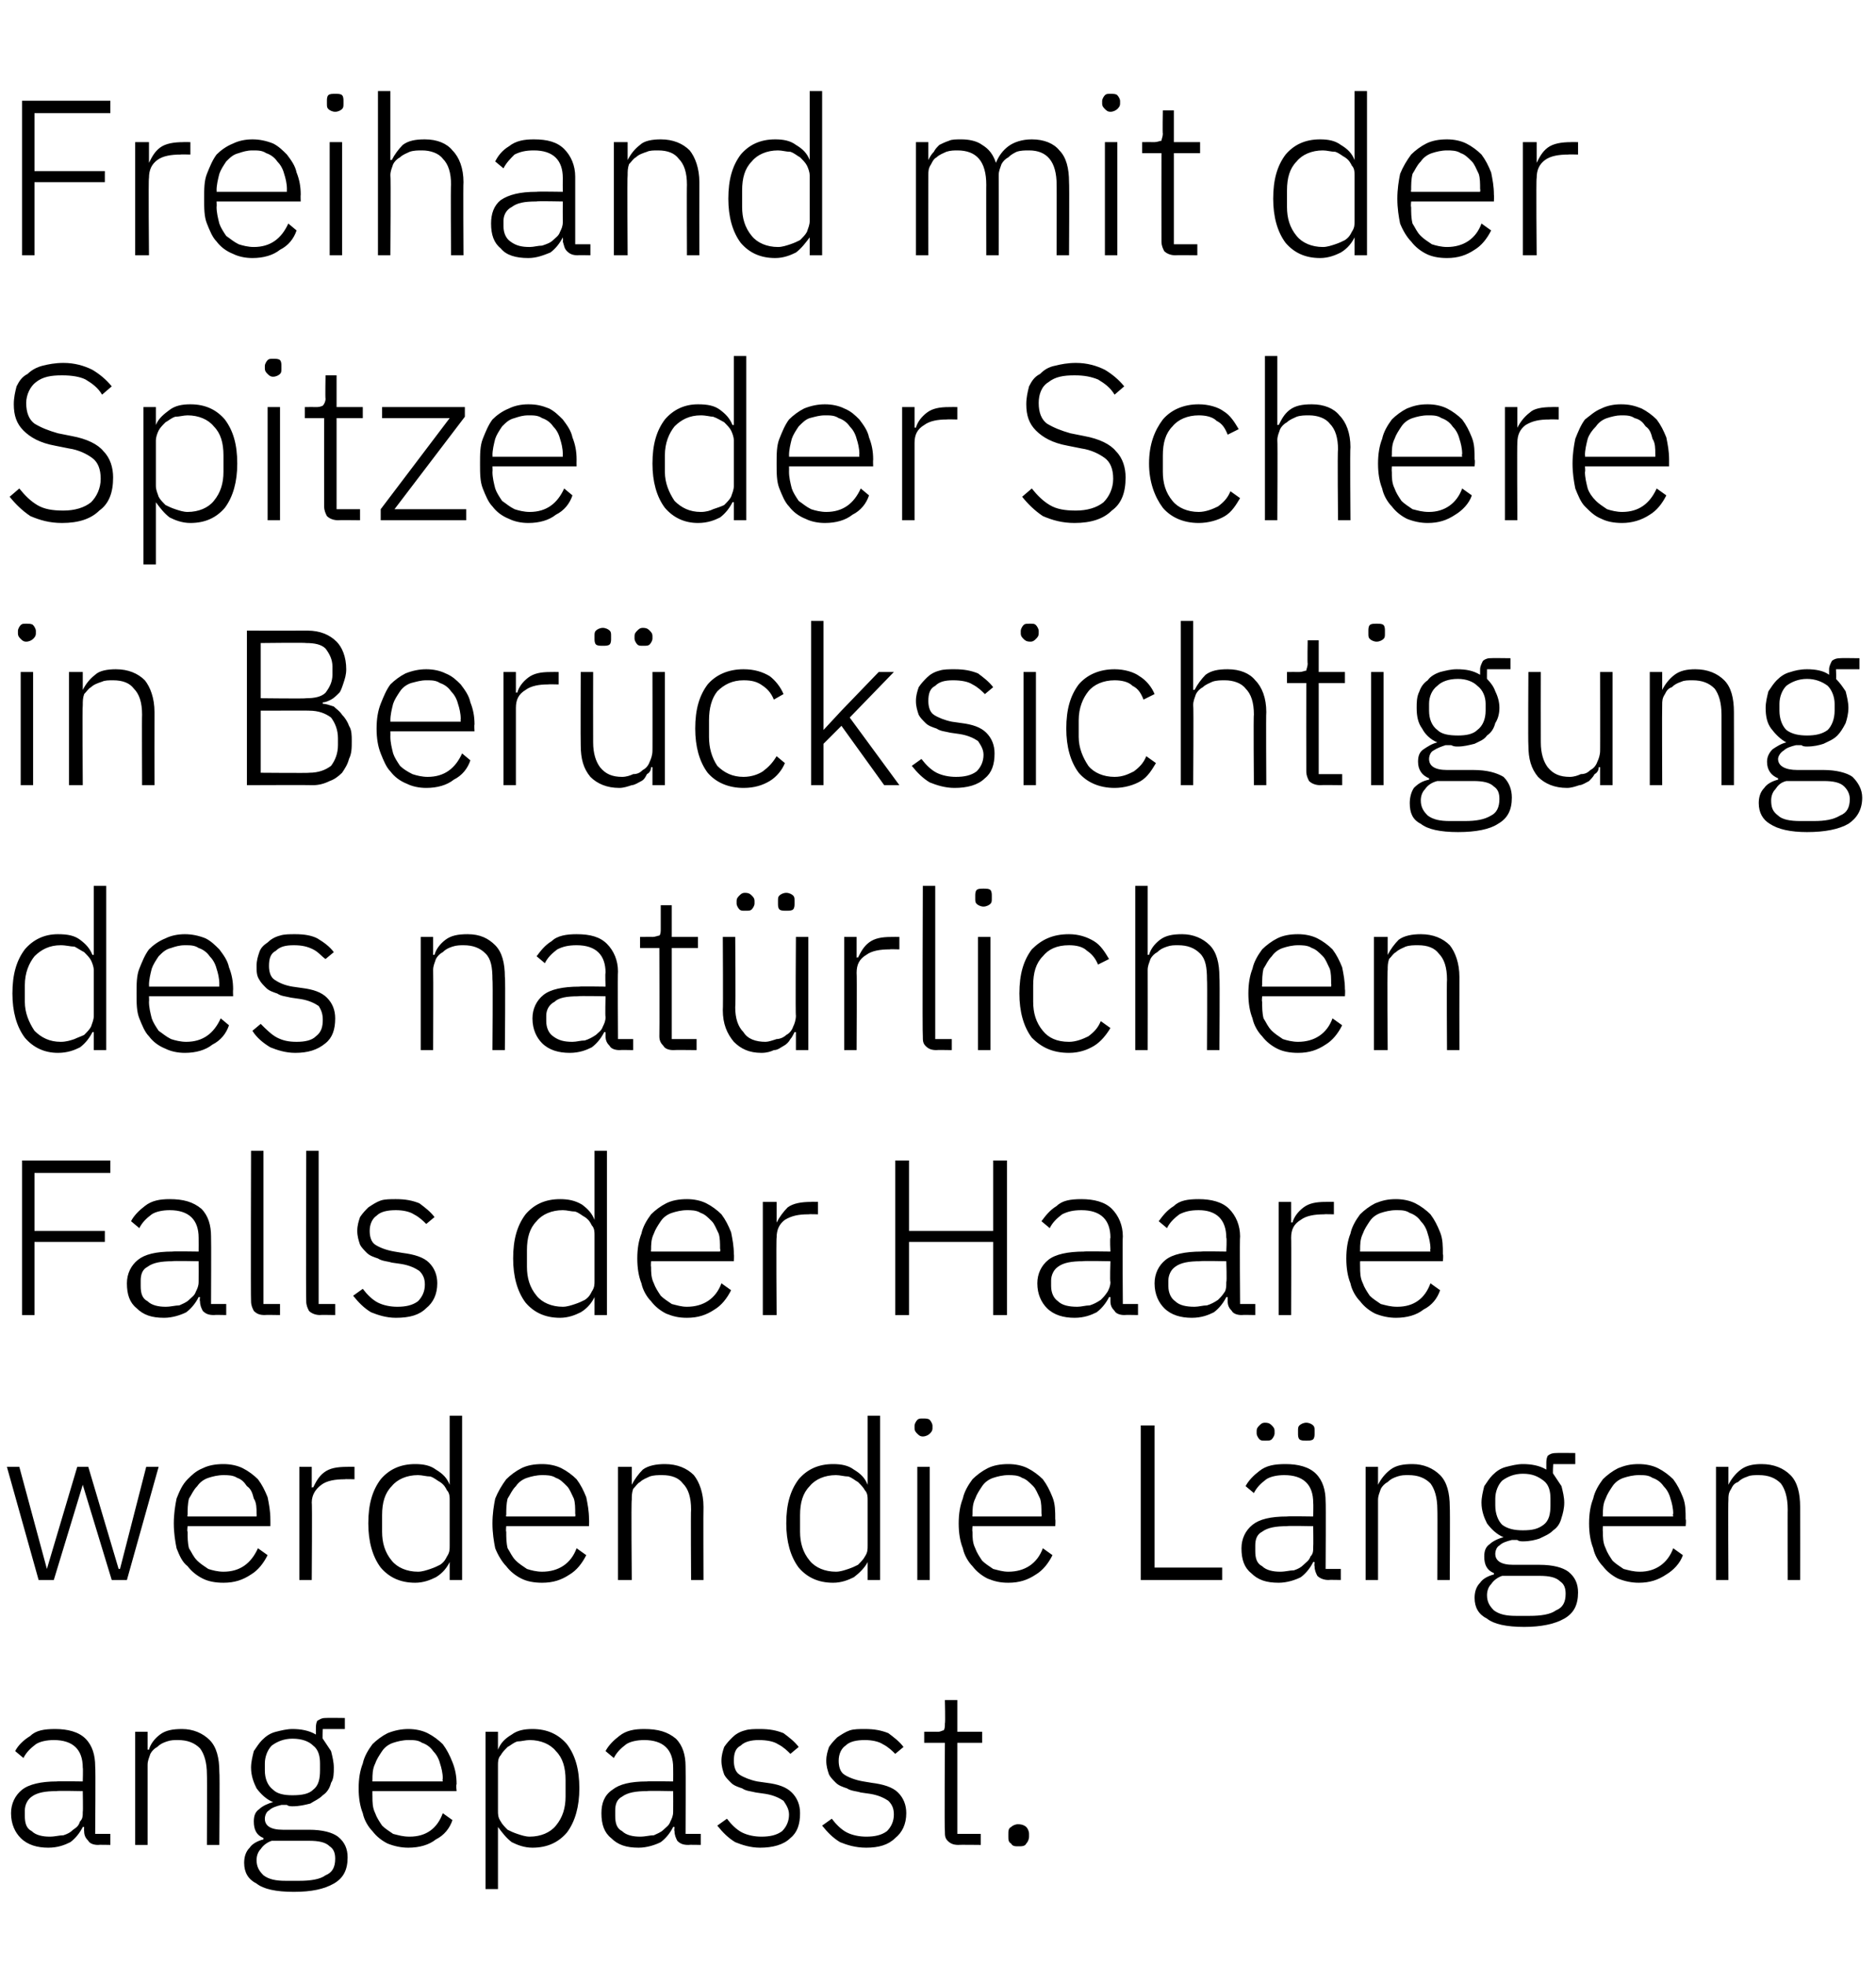
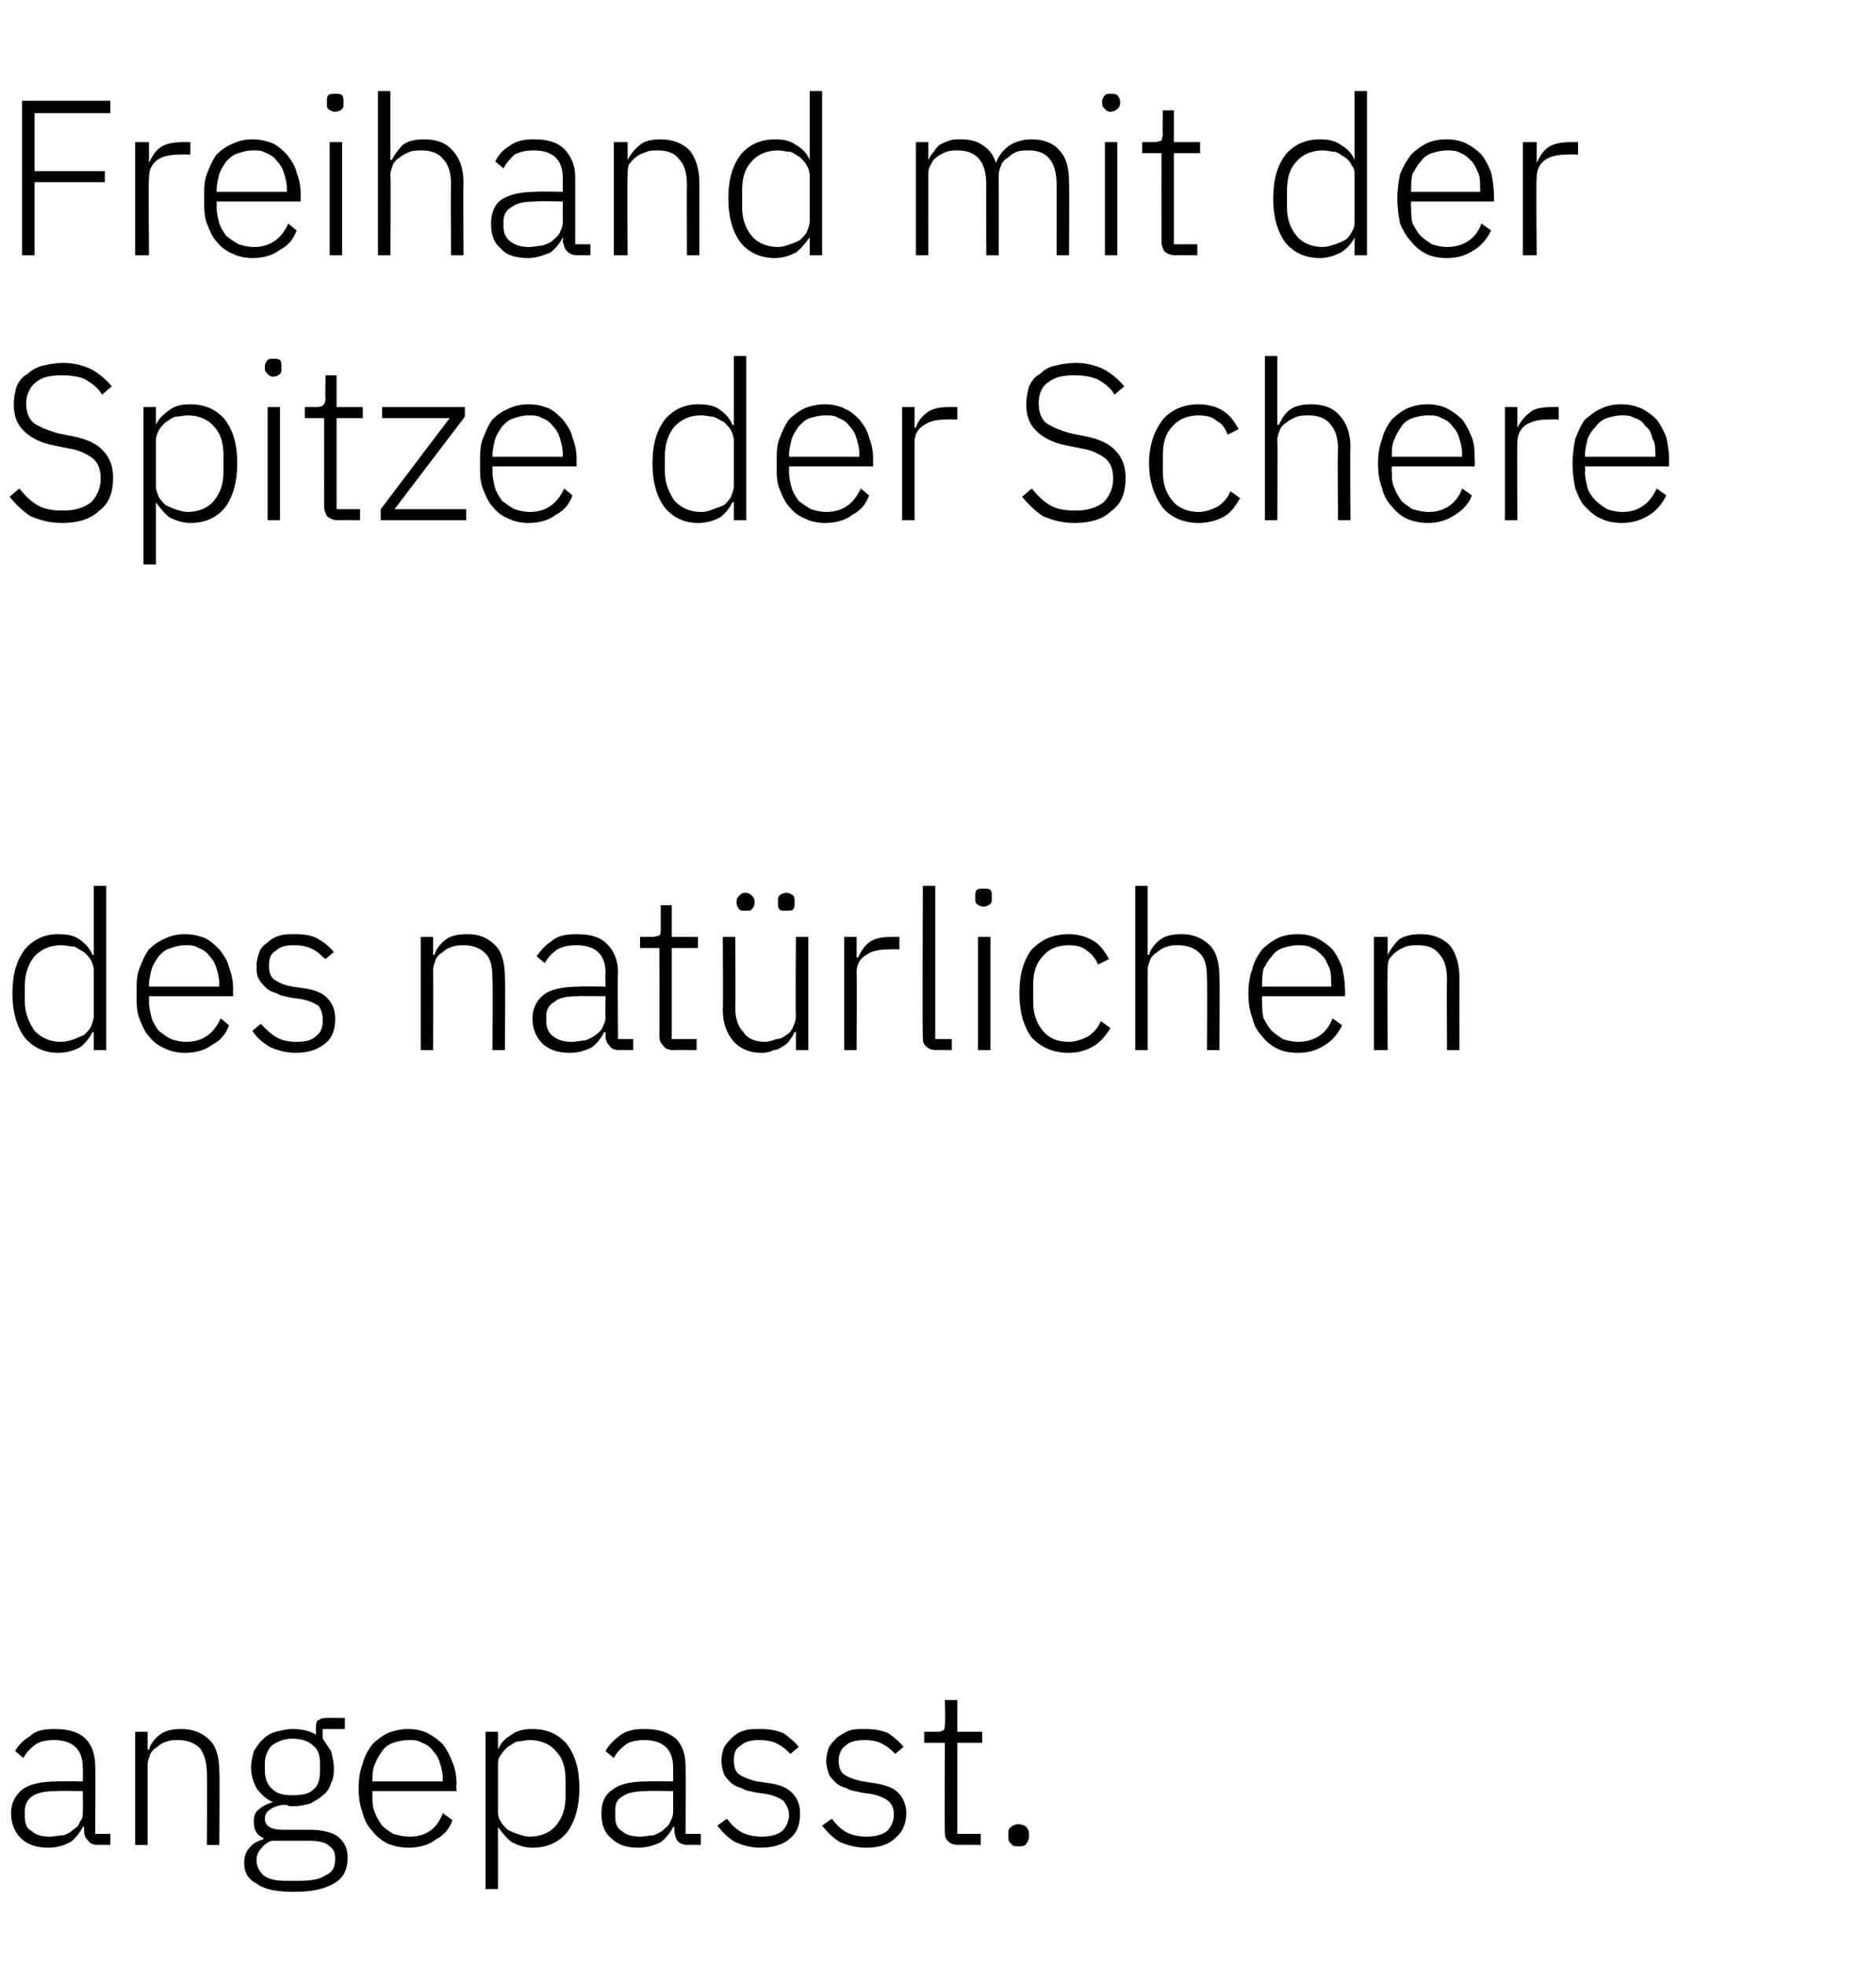
<svg xmlns="http://www.w3.org/2000/svg" version="1.1" width="136px" height="142.5px" viewBox="0 -6 136 142.5" style="top:-6px">
  <desc>Freihand mit der Spitze der Schere in Ber cksichtigung des nat rlichen Falls der Haare werden die L ngen angepasst.</desc>
  <defs />
  <g id="Polygon67470">
    <path d="M 7.1 127.7 C 6.8 127.7 6.5 127.6 6.4 127.4 C 6.2 127.2 6.1 127 6.1 126.7 C 6.08 126.67 6.1 126.4 6.1 126.4 C 6.1 126.4 6 126.38 6 126.4 C 5.8 126.8 5.5 127.2 5.1 127.5 C 4.7 127.7 4.2 127.9 3.5 127.9 C 2.7 127.9 2 127.7 1.5 127.2 C 1.1 126.8 0.8 126.2 0.8 125.4 C 0.8 124.7 1.1 124.1 1.6 123.7 C 2.1 123.3 3 123.1 4.1 123.1 C 4.14 123.07 6 123.1 6 123.1 C 6 123.1 6.03 122.11 6 122.1 C 6 120.8 5.3 120.1 3.9 120.1 C 3.4 120.1 2.9 120.2 2.6 120.4 C 2.2 120.7 1.9 121 1.7 121.4 C 1.7 121.4 1.1 120.9 1.1 120.9 C 1.3 120.5 1.7 120.1 2.2 119.8 C 2.6 119.4 3.2 119.3 4 119.3 C 4.9 119.3 5.7 119.5 6.2 120 C 6.7 120.5 6.9 121.2 6.9 122 C 6.94 122.04 6.9 126.9 6.9 126.9 L 8 126.9 L 8 127.7 C 8 127.7 7.12 127.68 7.1 127.7 Z M 3.6 127.1 C 4 127.1 4.3 127 4.6 127 C 4.9 126.9 5.1 126.8 5.3 126.6 C 5.6 126.4 5.7 126.3 5.8 126 C 6 125.8 6 125.6 6 125.3 C 6.03 125.29 6 123.8 6 123.8 C 6 123.8 4.11 123.76 4.1 123.8 C 3.3 123.8 2.7 123.9 2.3 124.2 C 2 124.4 1.8 124.8 1.8 125.2 C 1.8 125.2 1.8 125.6 1.8 125.6 C 1.8 126.1 1.9 126.5 2.3 126.7 C 2.6 127 3.1 127.1 3.6 127.1 Z M 9.8 127.7 L 9.8 119.5 L 10.7 119.5 L 10.7 120.8 C 10.7 120.8 10.75 120.78 10.8 120.8 C 10.9 120.4 11.2 120 11.6 119.7 C 12 119.4 12.5 119.3 13.2 119.3 C 14 119.3 14.7 119.6 15.2 120.1 C 15.7 120.6 15.9 121.4 15.9 122.4 C 15.94 122.42 15.9 127.7 15.9 127.7 L 15 127.7 C 15 127.7 15.02 122.58 15 122.6 C 15 121.7 14.8 121.1 14.5 120.7 C 14.1 120.3 13.6 120.1 12.9 120.1 C 12.6 120.1 12.4 120.1 12.1 120.2 C 11.8 120.3 11.6 120.4 11.4 120.6 C 11.2 120.7 11 120.9 10.9 121.1 C 10.8 121.4 10.7 121.6 10.7 121.9 C 10.7 121.92 10.7 127.7 10.7 127.7 L 9.8 127.7 Z M 25.2 128.6 C 25.2 129.5 24.9 130.1 24.2 130.5 C 23.5 130.9 22.6 131.1 21.3 131.1 C 20 131.1 19.1 130.9 18.6 130.5 C 18 130.2 17.7 129.7 17.7 129 C 17.7 128.6 17.8 128.2 18.1 127.9 C 18.3 127.6 18.7 127.4 19.1 127.3 C 19.1 127.3 19.1 127.2 19.1 127.2 C 18.6 127 18.4 126.6 18.4 126 C 18.4 125.6 18.5 125.3 18.8 125.1 C 19 124.9 19.4 124.7 19.8 124.6 C 19.8 124.6 19.8 124.6 19.8 124.6 C 19.3 124.4 18.9 124 18.6 123.6 C 18.4 123.2 18.2 122.7 18.2 122.1 C 18.2 121.7 18.3 121.3 18.4 120.9 C 18.6 120.6 18.8 120.3 19 120.1 C 19.3 119.8 19.6 119.6 20 119.5 C 20.4 119.4 20.8 119.3 21.2 119.3 C 21.8 119.3 22.4 119.4 22.9 119.7 C 22.9 119.7 22.9 119.3 22.9 119.3 C 22.9 119.1 22.9 118.9 23 118.7 C 23.2 118.6 23.3 118.5 23.6 118.5 C 23.61 118.48 25 118.5 25 118.5 L 25 119.3 L 23.4 119.3 C 23.4 119.3 23.36 120.05 23.4 120 C 23.6 120.3 23.8 120.6 24 120.9 C 24.1 121.3 24.2 121.7 24.2 122.1 C 24.2 122.5 24.2 122.9 24 123.2 C 23.9 123.6 23.7 123.9 23.4 124.1 C 23.1 124.4 22.8 124.5 22.5 124.7 C 22.1 124.8 21.7 124.9 21.2 124.9 C 21.1 124.9 20.9 124.9 20.8 124.8 C 20.7 124.8 20.5 124.8 20.4 124.8 C 20 124.9 19.7 125 19.5 125.2 C 19.3 125.3 19.2 125.6 19.2 125.8 C 19.2 126.3 19.6 126.6 20.5 126.6 C 20.5 126.6 22.4 126.6 22.4 126.6 C 23.4 126.6 24.1 126.8 24.5 127.1 C 25 127.5 25.2 128 25.2 128.6 Z M 24.3 128.7 C 24.3 128.3 24.2 128 23.9 127.8 C 23.6 127.5 23.1 127.4 22.4 127.4 C 22.4 127.4 19.7 127.4 19.7 127.4 C 19.4 127.5 19.1 127.7 18.9 128 C 18.7 128.2 18.6 128.5 18.6 128.8 C 18.6 129.3 18.8 129.6 19.1 129.9 C 19.5 130.2 20 130.3 20.7 130.3 C 20.7 130.3 21.7 130.3 21.7 130.3 C 22.5 130.3 23.2 130.2 23.6 129.9 C 24.1 129.7 24.3 129.3 24.3 128.7 Z M 21.2 124.1 C 21.9 124.1 22.4 124 22.7 123.7 C 23.1 123.4 23.2 122.9 23.2 122.3 C 23.2 122.3 23.2 121.8 23.2 121.8 C 23.2 121.3 23.1 120.8 22.7 120.5 C 22.4 120.2 21.9 120 21.2 120 C 20.6 120 20.1 120.2 19.7 120.5 C 19.4 120.8 19.2 121.3 19.2 121.8 C 19.2 121.8 19.2 122.3 19.2 122.3 C 19.2 122.9 19.4 123.4 19.8 123.7 C 20.1 124 20.6 124.1 21.2 124.1 Z M 29.6 127.9 C 29.1 127.9 28.6 127.8 28.1 127.6 C 27.7 127.4 27.3 127.1 27 126.7 C 26.7 126.4 26.4 125.9 26.3 125.4 C 26.1 124.9 26 124.3 26 123.6 C 26 122.9 26.1 122.3 26.3 121.8 C 26.4 121.3 26.7 120.8 27 120.4 C 27.3 120.1 27.7 119.8 28.1 119.6 C 28.6 119.4 29.1 119.3 29.6 119.3 C 30.1 119.3 30.6 119.4 31 119.6 C 31.4 119.8 31.8 120.1 32.1 120.4 C 32.4 120.8 32.6 121.2 32.8 121.7 C 33 122.2 33.1 122.7 33.1 123.3 C 33.05 123.34 33.1 123.8 33.1 123.8 L 27 123.8 C 27 123.8 26.99 124.18 27 124.2 C 27 124.6 27 125 27.2 125.4 C 27.3 125.7 27.5 126 27.7 126.3 C 27.9 126.5 28.2 126.7 28.5 126.9 C 28.9 127 29.2 127.1 29.7 127.1 C 30.9 127.1 31.7 126.5 32.1 125.4 C 32.1 125.4 32.8 125.9 32.8 125.9 C 32.6 126.5 32.2 127 31.6 127.3 C 31.1 127.7 30.4 127.9 29.6 127.9 Z M 29.6 120.1 C 29.2 120.1 28.8 120.2 28.5 120.3 C 28.2 120.4 27.9 120.6 27.7 120.9 C 27.5 121.2 27.3 121.5 27.2 121.8 C 27 122.2 27 122.6 27 123 C 26.99 122.99 27 123.1 27 123.1 L 32.1 123.1 C 32.1 123.1 32.06 122.94 32.1 122.9 C 32.1 122.5 32 122.1 31.9 121.8 C 31.8 121.4 31.6 121.1 31.4 120.9 C 31.2 120.6 30.9 120.4 30.6 120.3 C 30.3 120.1 30 120.1 29.6 120.1 Z M 35.2 119.5 L 36.1 119.5 L 36.1 120.8 C 36.1 120.8 36.13 120.8 36.1 120.8 C 36.3 120.3 36.6 120 37.1 119.7 C 37.5 119.4 38 119.3 38.6 119.3 C 39.7 119.3 40.5 119.7 41.1 120.4 C 41.7 121.2 42 122.2 42 123.6 C 42 124.9 41.7 126 41.1 126.8 C 40.5 127.5 39.7 127.9 38.6 127.9 C 38 127.9 37.5 127.7 37.1 127.5 C 36.7 127.2 36.4 126.8 36.1 126.4 C 36.13 126.37 36.1 126.4 36.1 126.4 L 36.1 130.9 L 35.2 130.9 L 35.2 119.5 Z M 38.4 127.1 C 39.2 127.1 39.9 126.8 40.3 126.3 C 40.8 125.7 41 125 41 124.2 C 41 124.2 41 123 41 123 C 41 122.1 40.8 121.4 40.3 120.9 C 39.9 120.4 39.2 120.1 38.4 120.1 C 38.1 120.1 37.8 120.2 37.5 120.2 C 37.2 120.3 37 120.5 36.8 120.6 C 36.6 120.8 36.4 121 36.3 121.2 C 36.1 121.4 36.1 121.7 36.1 121.9 C 36.1 121.9 36.1 125.2 36.1 125.2 C 36.1 125.5 36.1 125.7 36.3 126 C 36.4 126.2 36.6 126.4 36.8 126.6 C 37 126.7 37.2 126.8 37.5 126.9 C 37.8 127 38.1 127.1 38.4 127.1 Z M 49.9 127.7 C 49.5 127.7 49.3 127.6 49.1 127.4 C 49 127.2 48.9 127 48.9 126.7 C 48.86 126.67 48.9 126.4 48.9 126.4 C 48.9 126.4 48.78 126.38 48.8 126.4 C 48.6 126.8 48.3 127.2 47.9 127.5 C 47.5 127.7 46.9 127.9 46.3 127.9 C 45.4 127.9 44.8 127.7 44.3 127.2 C 43.8 126.8 43.6 126.2 43.6 125.4 C 43.6 124.7 43.8 124.1 44.4 123.7 C 44.9 123.3 45.7 123.1 46.9 123.1 C 46.92 123.07 48.8 123.1 48.8 123.1 C 48.8 123.1 48.81 122.11 48.8 122.1 C 48.8 120.8 48.1 120.1 46.7 120.1 C 46.2 120.1 45.7 120.2 45.4 120.4 C 45 120.7 44.7 121 44.5 121.4 C 44.5 121.4 43.9 120.9 43.9 120.9 C 44.1 120.5 44.5 120.1 44.9 119.8 C 45.4 119.4 46 119.3 46.7 119.3 C 47.7 119.3 48.4 119.5 49 120 C 49.5 120.5 49.7 121.2 49.7 122 C 49.72 122.04 49.7 126.9 49.7 126.9 L 50.8 126.9 L 50.8 127.7 C 50.8 127.7 49.9 127.68 49.9 127.7 Z M 46.4 127.1 C 46.8 127.1 47.1 127 47.4 127 C 47.6 126.9 47.9 126.8 48.1 126.6 C 48.3 126.4 48.5 126.3 48.6 126 C 48.7 125.8 48.8 125.6 48.8 125.3 C 48.81 125.29 48.8 123.8 48.8 123.8 C 48.8 123.8 46.89 123.76 46.9 123.8 C 46.1 123.8 45.5 123.9 45.1 124.2 C 44.7 124.4 44.6 124.8 44.6 125.2 C 44.6 125.2 44.6 125.6 44.6 125.6 C 44.6 126.1 44.7 126.5 45.1 126.7 C 45.4 127 45.9 127.1 46.4 127.1 Z M 55.1 127.9 C 54.4 127.9 53.8 127.7 53.3 127.5 C 52.8 127.2 52.4 126.8 52 126.3 C 52 126.3 52.7 125.8 52.7 125.8 C 53 126.2 53.4 126.6 53.8 126.8 C 54.2 127 54.7 127.1 55.2 127.1 C 55.8 127.1 56.3 127 56.7 126.7 C 57 126.4 57.2 126 57.2 125.5 C 57.2 125.1 57 124.8 56.8 124.5 C 56.5 124.3 56.1 124.1 55.5 124 C 55.5 124 54.8 123.9 54.8 123.9 C 54.4 123.8 54.1 123.8 53.8 123.6 C 53.5 123.5 53.2 123.4 53 123.2 C 52.8 123 52.6 122.8 52.5 122.6 C 52.4 122.3 52.3 122 52.3 121.6 C 52.3 121.2 52.4 120.9 52.5 120.6 C 52.7 120.3 52.9 120.1 53.1 119.9 C 53.3 119.7 53.6 119.5 54 119.4 C 54.3 119.3 54.7 119.3 55.1 119.3 C 55.8 119.3 56.3 119.4 56.8 119.6 C 57.2 119.9 57.6 120.2 57.9 120.6 C 57.9 120.6 57.3 121.1 57.3 121.1 C 57.1 120.9 56.8 120.6 56.4 120.4 C 56.1 120.2 55.6 120.1 55 120.1 C 54.5 120.1 54 120.2 53.7 120.5 C 53.3 120.7 53.2 121.1 53.2 121.6 C 53.2 122 53.3 122.4 53.6 122.6 C 53.9 122.8 54.4 123 54.9 123.1 C 54.9 123.1 55.6 123.2 55.6 123.2 C 56.4 123.3 57 123.5 57.4 123.9 C 57.8 124.3 58 124.8 58 125.4 C 58 126.2 57.8 126.8 57.3 127.2 C 56.8 127.7 56 127.9 55.1 127.9 Z M 62.8 127.9 C 62 127.9 61.4 127.7 60.9 127.5 C 60.4 127.2 60 126.8 59.6 126.3 C 59.6 126.3 60.3 125.8 60.3 125.8 C 60.6 126.2 61 126.6 61.4 126.8 C 61.8 127 62.3 127.1 62.8 127.1 C 63.4 127.1 63.9 127 64.3 126.7 C 64.6 126.4 64.8 126 64.8 125.5 C 64.8 125.1 64.7 124.8 64.4 124.5 C 64.1 124.3 63.7 124.1 63.1 124 C 63.1 124 62.4 123.9 62.4 123.9 C 62.1 123.8 61.7 123.8 61.4 123.6 C 61.1 123.5 60.8 123.4 60.6 123.2 C 60.4 123 60.2 122.8 60.1 122.6 C 60 122.3 59.9 122 59.9 121.6 C 59.9 121.2 60 120.9 60.1 120.6 C 60.3 120.3 60.5 120.1 60.7 119.9 C 61 119.7 61.3 119.5 61.6 119.4 C 61.9 119.3 62.3 119.3 62.7 119.3 C 63.4 119.3 63.9 119.4 64.4 119.6 C 64.8 119.9 65.2 120.2 65.5 120.6 C 65.5 120.6 64.9 121.1 64.9 121.1 C 64.7 120.9 64.4 120.6 64 120.4 C 63.7 120.2 63.2 120.1 62.7 120.1 C 62.1 120.1 61.6 120.2 61.3 120.5 C 61 120.7 60.8 121.1 60.8 121.6 C 60.8 122 60.9 122.4 61.2 122.6 C 61.5 122.8 62 123 62.6 123.1 C 62.6 123.1 63.2 123.2 63.2 123.2 C 64 123.3 64.7 123.5 65.1 123.9 C 65.5 124.3 65.7 124.8 65.7 125.4 C 65.7 126.2 65.4 126.8 64.9 127.2 C 64.4 127.7 63.7 127.9 62.8 127.9 Z M 69.5 127.7 C 69.1 127.7 68.9 127.6 68.7 127.4 C 68.5 127.2 68.5 127 68.5 126.7 C 68.46 126.67 68.5 120.3 68.5 120.3 L 67 120.3 L 67 119.5 C 67 119.5 67.97 119.49 68 119.5 C 68.2 119.5 68.3 119.4 68.4 119.4 C 68.5 119.3 68.5 119.1 68.5 118.9 C 68.54 118.86 68.5 117.2 68.5 117.2 L 69.4 117.2 L 69.4 119.5 L 71.2 119.5 L 71.2 120.3 L 69.4 120.3 L 69.4 126.9 L 71.1 126.9 L 71.1 127.7 C 71.1 127.7 69.47 127.68 69.5 127.7 Z M 73.8 127.8 C 73.6 127.8 73.4 127.8 73.3 127.6 C 73.1 127.5 73.1 127.3 73.1 127.1 C 73.1 127.1 73.1 126.9 73.1 126.9 C 73.1 126.7 73.1 126.5 73.3 126.4 C 73.4 126.3 73.6 126.2 73.8 126.2 C 74.1 126.2 74.3 126.3 74.4 126.4 C 74.5 126.5 74.6 126.7 74.6 126.9 C 74.6 126.9 74.6 127.1 74.6 127.1 C 74.6 127.3 74.5 127.5 74.4 127.6 C 74.3 127.8 74.1 127.8 73.8 127.8 Z " stroke="none" fill="#000" />
  </g>
  <g id="Polygon67469">
-     <path d="M 0.5 100.3 L 1.4 100.3 L 3.4 107.7 L 3.4 107.7 L 5.6 100.3 L 6.4 100.3 L 8.6 107.7 L 8.7 107.7 L 10.6 100.3 L 11.5 100.3 L 9.2 108.5 L 8.1 108.5 L 6 101.6 L 6 101.6 L 3.9 108.5 L 2.8 108.5 L 0.5 100.3 Z M 16.2 108.7 C 15.6 108.7 15.1 108.6 14.7 108.4 C 14.3 108.2 13.9 107.9 13.6 107.5 C 13.2 107.2 13 106.7 12.8 106.2 C 12.7 105.7 12.6 105.1 12.6 104.4 C 12.6 103.7 12.7 103.1 12.8 102.6 C 13 102.1 13.2 101.6 13.6 101.2 C 13.9 100.9 14.2 100.6 14.7 100.4 C 15.1 100.2 15.6 100.1 16.2 100.1 C 16.7 100.1 17.2 100.2 17.6 100.4 C 18 100.6 18.4 100.9 18.7 101.2 C 19 101.6 19.2 102 19.4 102.5 C 19.5 103 19.6 103.5 19.6 104.1 C 19.61 104.14 19.6 104.6 19.6 104.6 L 13.6 104.6 C 13.6 104.6 13.55 104.98 13.6 105 C 13.6 105.4 13.6 105.8 13.7 106.2 C 13.9 106.5 14 106.8 14.3 107.1 C 14.5 107.3 14.8 107.5 15.1 107.7 C 15.4 107.8 15.8 107.9 16.2 107.9 C 17.4 107.9 18.2 107.3 18.7 106.2 C 18.7 106.2 19.4 106.7 19.4 106.7 C 19.1 107.3 18.7 107.8 18.2 108.1 C 17.6 108.5 17 108.7 16.2 108.7 Z M 16.2 100.9 C 15.8 100.9 15.4 101 15.1 101.1 C 14.8 101.2 14.5 101.4 14.3 101.7 C 14 102 13.9 102.3 13.7 102.6 C 13.6 103 13.6 103.4 13.6 103.8 C 13.55 103.79 13.6 103.9 13.6 103.9 L 18.6 103.9 C 18.6 103.9 18.62 103.74 18.6 103.7 C 18.6 103.3 18.6 102.9 18.4 102.6 C 18.3 102.2 18.2 101.9 17.9 101.7 C 17.7 101.4 17.5 101.2 17.2 101.1 C 16.9 100.9 16.5 100.9 16.2 100.9 Z M 21.7 108.5 L 21.7 100.3 L 22.6 100.3 L 22.6 101.8 C 22.6 101.8 22.71 101.76 22.7 101.8 C 22.9 101.4 23.1 101 23.5 100.7 C 23.9 100.4 24.4 100.3 25.2 100.3 C 25.15 100.29 25.7 100.3 25.7 100.3 L 25.7 101.2 C 25.7 101.2 24.98 101.18 25 101.2 C 24.3 101.2 23.7 101.3 23.3 101.6 C 22.9 101.9 22.6 102.3 22.6 102.9 C 22.64 102.88 22.6 108.5 22.6 108.5 L 21.7 108.5 Z M 32.6 107.2 C 32.6 107.2 32.58 107.17 32.6 107.2 C 32.4 107.6 32.1 108 31.6 108.3 C 31.2 108.5 30.7 108.7 30.1 108.7 C 29 108.7 28.2 108.3 27.6 107.6 C 27 106.8 26.7 105.7 26.7 104.4 C 26.7 103 27 102 27.6 101.2 C 28.2 100.5 29 100.1 30.1 100.1 C 30.7 100.1 31.2 100.2 31.6 100.5 C 32.1 100.8 32.4 101.1 32.6 101.6 C 32.58 101.6 32.6 101.6 32.6 101.6 L 32.6 96.6 L 33.5 96.6 L 33.5 108.5 L 32.6 108.5 L 32.6 107.2 Z M 30.3 107.9 C 30.6 107.9 30.9 107.8 31.2 107.7 C 31.5 107.6 31.7 107.5 31.9 107.4 C 32.2 107.2 32.3 107 32.4 106.8 C 32.6 106.5 32.6 106.3 32.6 106 C 32.6 106 32.6 102.7 32.6 102.7 C 32.6 102.5 32.6 102.2 32.4 102 C 32.3 101.8 32.2 101.6 31.9 101.4 C 31.7 101.3 31.5 101.1 31.2 101 C 30.9 101 30.6 100.9 30.3 100.9 C 29.5 100.9 28.8 101.2 28.4 101.7 C 27.9 102.2 27.7 102.9 27.7 103.8 C 27.7 103.8 27.7 105 27.7 105 C 27.7 105.8 27.9 106.5 28.4 107.1 C 28.8 107.6 29.5 107.9 30.3 107.9 Z M 39.3 108.7 C 38.7 108.7 38.2 108.6 37.8 108.4 C 37.4 108.2 37 107.9 36.7 107.5 C 36.4 107.2 36.1 106.7 35.9 106.2 C 35.8 105.7 35.7 105.1 35.7 104.4 C 35.7 103.7 35.8 103.1 35.9 102.6 C 36.1 102.1 36.4 101.6 36.7 101.2 C 37 100.9 37.4 100.6 37.8 100.4 C 38.2 100.2 38.7 100.1 39.3 100.1 C 39.8 100.1 40.3 100.2 40.7 100.4 C 41.1 100.6 41.5 100.9 41.8 101.2 C 42.1 101.6 42.3 102 42.5 102.5 C 42.6 103 42.7 103.5 42.7 104.1 C 42.72 104.14 42.7 104.6 42.7 104.6 L 36.7 104.6 C 36.7 104.6 36.66 104.98 36.7 105 C 36.7 105.4 36.7 105.8 36.8 106.2 C 37 106.5 37.1 106.8 37.4 107.1 C 37.6 107.3 37.9 107.5 38.2 107.7 C 38.5 107.8 38.9 107.9 39.3 107.9 C 40.5 107.9 41.4 107.3 41.8 106.2 C 41.8 106.2 42.5 106.7 42.5 106.7 C 42.2 107.3 41.8 107.8 41.3 108.1 C 40.7 108.5 40.1 108.7 39.3 108.7 Z M 39.3 100.9 C 38.9 100.9 38.5 101 38.2 101.1 C 37.9 101.2 37.6 101.4 37.4 101.7 C 37.1 102 37 102.3 36.8 102.6 C 36.7 103 36.7 103.4 36.7 103.8 C 36.66 103.79 36.7 103.9 36.7 103.9 L 41.7 103.9 C 41.7 103.9 41.73 103.74 41.7 103.7 C 41.7 103.3 41.7 102.9 41.6 102.6 C 41.4 102.2 41.3 101.9 41.1 101.7 C 40.8 101.4 40.6 101.2 40.3 101.1 C 40 100.9 39.6 100.9 39.3 100.9 Z M 44.8 108.5 L 44.8 100.3 L 45.8 100.3 L 45.8 101.6 C 45.8 101.6 45.8 101.58 45.8 101.6 C 46 101.2 46.3 100.8 46.6 100.5 C 47 100.2 47.6 100.1 48.2 100.1 C 49.1 100.1 49.8 100.4 50.3 100.9 C 50.7 101.4 51 102.2 51 103.2 C 50.98 103.22 51 108.5 51 108.5 L 50.1 108.5 C 50.1 108.5 50.07 103.38 50.1 103.4 C 50.1 102.5 49.9 101.9 49.5 101.5 C 49.2 101.1 48.7 100.9 48 100.9 C 47.7 100.9 47.4 100.9 47.1 101 C 46.9 101.1 46.6 101.2 46.4 101.4 C 46.2 101.5 46.1 101.7 45.9 101.9 C 45.8 102.2 45.8 102.4 45.8 102.7 C 45.75 102.72 45.8 108.5 45.8 108.5 L 44.8 108.5 Z M 62.9 107.2 C 62.9 107.2 62.87 107.17 62.9 107.2 C 62.7 107.6 62.3 108 61.9 108.3 C 61.5 108.5 61 108.7 60.4 108.7 C 59.3 108.7 58.5 108.3 57.9 107.6 C 57.3 106.8 57 105.7 57 104.4 C 57 103 57.3 102 57.9 101.2 C 58.5 100.5 59.3 100.1 60.4 100.1 C 61 100.1 61.5 100.2 61.9 100.5 C 62.4 100.8 62.7 101.1 62.9 101.6 C 62.87 101.6 62.9 101.6 62.9 101.6 L 62.9 96.6 L 63.8 96.6 L 63.8 108.5 L 62.9 108.5 L 62.9 107.2 Z M 60.6 107.9 C 60.9 107.9 61.2 107.8 61.5 107.7 C 61.8 107.6 62 107.5 62.2 107.4 C 62.4 107.2 62.6 107 62.7 106.8 C 62.9 106.5 62.9 106.3 62.9 106 C 62.9 106 62.9 102.7 62.9 102.7 C 62.9 102.5 62.9 102.2 62.7 102 C 62.6 101.8 62.4 101.6 62.2 101.4 C 62 101.3 61.8 101.1 61.5 101 C 61.2 101 60.9 100.9 60.6 100.9 C 59.8 100.9 59.1 101.2 58.7 101.7 C 58.2 102.2 58 102.9 58 103.8 C 58 103.8 58 105 58 105 C 58 105.8 58.2 106.5 58.7 107.1 C 59.1 107.6 59.8 107.9 60.6 107.9 Z M 66.9 98.1 C 66.7 98.1 66.6 98 66.5 97.9 C 66.4 97.8 66.3 97.7 66.3 97.5 C 66.3 97.5 66.3 97.3 66.3 97.3 C 66.3 97.2 66.4 97 66.5 96.9 C 66.6 96.8 66.7 96.8 66.9 96.8 C 67.1 96.8 67.3 96.8 67.4 96.9 C 67.5 97 67.6 97.2 67.6 97.3 C 67.6 97.3 67.6 97.5 67.6 97.5 C 67.6 97.7 67.5 97.8 67.4 97.9 C 67.3 98 67.1 98.1 66.9 98.1 Z M 66.5 100.3 L 67.4 100.3 L 67.4 108.5 L 66.5 108.5 L 66.5 100.3 Z M 73.1 108.7 C 72.5 108.7 72.1 108.6 71.6 108.4 C 71.2 108.2 70.8 107.9 70.5 107.5 C 70.2 107.2 69.9 106.7 69.8 106.2 C 69.6 105.7 69.5 105.1 69.5 104.4 C 69.5 103.7 69.6 103.1 69.8 102.6 C 69.9 102.1 70.2 101.6 70.5 101.2 C 70.8 100.9 71.2 100.6 71.6 100.4 C 72 100.2 72.5 100.1 73.1 100.1 C 73.6 100.1 74.1 100.2 74.5 100.4 C 74.9 100.6 75.3 100.9 75.6 101.2 C 75.9 101.6 76.1 102 76.3 102.5 C 76.5 103 76.5 103.5 76.5 104.1 C 76.53 104.14 76.5 104.6 76.5 104.6 L 70.5 104.6 C 70.5 104.6 70.47 104.98 70.5 105 C 70.5 105.4 70.5 105.8 70.7 106.2 C 70.8 106.5 71 106.8 71.2 107.1 C 71.4 107.3 71.7 107.5 72 107.7 C 72.4 107.8 72.7 107.9 73.1 107.9 C 74.3 107.9 75.2 107.3 75.6 106.2 C 75.6 106.2 76.3 106.7 76.3 106.7 C 76 107.3 75.6 107.8 75.1 108.1 C 74.5 108.5 73.9 108.7 73.1 108.7 Z M 73.1 100.9 C 72.7 100.9 72.3 101 72 101.1 C 71.7 101.2 71.4 101.4 71.2 101.7 C 71 102 70.8 102.3 70.7 102.6 C 70.5 103 70.5 103.4 70.5 103.8 C 70.47 103.79 70.5 103.9 70.5 103.9 L 75.5 103.9 C 75.5 103.9 75.54 103.74 75.5 103.7 C 75.5 103.3 75.5 102.9 75.4 102.6 C 75.2 102.2 75.1 101.9 74.9 101.7 C 74.6 101.4 74.4 101.2 74.1 101.1 C 73.8 100.9 73.4 100.9 73.1 100.9 Z M 82.7 108.5 L 82.7 97.3 L 83.7 97.3 L 83.7 107.6 L 88.6 107.6 L 88.6 108.5 L 82.7 108.5 Z M 96.3 108.5 C 96 108.5 95.7 108.4 95.5 108.2 C 95.4 108 95.3 107.8 95.3 107.5 C 95.27 107.47 95.3 107.2 95.3 107.2 C 95.3 107.2 95.19 107.18 95.2 107.2 C 95 107.6 94.7 108 94.3 108.3 C 93.9 108.5 93.3 108.7 92.7 108.7 C 91.8 108.7 91.2 108.5 90.7 108 C 90.2 107.6 90 107 90 106.2 C 90 105.5 90.3 104.9 90.8 104.5 C 91.3 104.1 92.1 103.9 93.3 103.9 C 93.33 103.87 95.2 103.9 95.2 103.9 C 95.2 103.9 95.22 102.91 95.2 102.9 C 95.2 101.6 94.5 100.9 93.1 100.9 C 92.6 100.9 92.1 101 91.8 101.2 C 91.4 101.5 91.1 101.8 90.9 102.2 C 90.9 102.2 90.3 101.7 90.3 101.7 C 90.5 101.3 90.9 100.9 91.3 100.6 C 91.8 100.2 92.4 100.1 93.2 100.1 C 94.1 100.1 94.9 100.3 95.4 100.8 C 95.9 101.3 96.1 102 96.1 102.8 C 96.13 102.84 96.1 107.7 96.1 107.7 L 97.2 107.7 L 97.2 108.5 C 97.2 108.5 96.31 108.48 96.3 108.5 Z M 92.8 107.9 C 93.2 107.9 93.5 107.8 93.8 107.8 C 94.1 107.7 94.3 107.6 94.5 107.4 C 94.7 107.2 94.9 107.1 95 106.8 C 95.2 106.6 95.2 106.4 95.2 106.1 C 95.22 106.09 95.2 104.6 95.2 104.6 C 95.2 104.6 93.3 104.56 93.3 104.6 C 92.5 104.6 91.9 104.7 91.5 105 C 91.1 105.2 91 105.6 91 106 C 91 106 91 106.4 91 106.4 C 91 106.9 91.1 107.3 91.5 107.5 C 91.8 107.8 92.3 107.9 92.8 107.9 Z M 91.7 98.4 C 91.5 98.4 91.4 98.4 91.3 98.3 C 91.2 98.2 91.1 98 91.1 97.9 C 91.1 97.9 91.1 97.7 91.1 97.7 C 91.1 97.5 91.2 97.4 91.3 97.3 C 91.4 97.2 91.5 97.1 91.7 97.1 C 92 97.1 92.1 97.2 92.2 97.3 C 92.3 97.4 92.4 97.5 92.4 97.7 C 92.4 97.7 92.4 97.9 92.4 97.9 C 92.4 98 92.3 98.2 92.2 98.3 C 92.1 98.4 92 98.4 91.7 98.4 Z M 94.7 98.4 C 94.5 98.4 94.3 98.4 94.2 98.3 C 94.1 98.2 94.1 98 94.1 97.9 C 94.1 97.9 94.1 97.7 94.1 97.7 C 94.1 97.5 94.1 97.4 94.2 97.3 C 94.3 97.2 94.5 97.1 94.7 97.1 C 94.9 97.1 95.1 97.2 95.2 97.3 C 95.3 97.4 95.3 97.5 95.3 97.7 C 95.3 97.7 95.3 97.9 95.3 97.9 C 95.3 98 95.3 98.2 95.2 98.3 C 95.1 98.4 94.9 98.4 94.7 98.4 Z M 99 108.5 L 99 100.3 L 99.9 100.3 L 99.9 101.6 C 99.9 101.6 99.95 101.58 99.9 101.6 C 100.1 101.2 100.4 100.8 100.8 100.5 C 101.2 100.2 101.7 100.1 102.4 100.1 C 103.2 100.1 103.9 100.4 104.4 100.9 C 104.9 101.4 105.1 102.2 105.1 103.2 C 105.13 103.22 105.1 108.5 105.1 108.5 L 104.2 108.5 C 104.2 108.5 104.22 103.38 104.2 103.4 C 104.2 102.5 104 101.9 103.7 101.5 C 103.3 101.1 102.8 100.9 102.1 100.9 C 101.8 100.9 101.6 100.9 101.3 101 C 101 101.1 100.8 101.2 100.6 101.4 C 100.4 101.5 100.2 101.7 100.1 101.9 C 100 102.2 99.9 102.4 99.9 102.7 C 99.9 102.72 99.9 108.5 99.9 108.5 L 99 108.5 Z M 114.4 109.4 C 114.4 110.3 114.1 110.9 113.4 111.3 C 112.7 111.7 111.7 111.9 110.5 111.9 C 109.2 111.9 108.3 111.7 107.8 111.3 C 107.2 111 106.9 110.5 106.9 109.8 C 106.9 109.4 107 109 107.3 108.7 C 107.5 108.4 107.9 108.2 108.3 108.1 C 108.3 108.1 108.3 108 108.3 108 C 107.8 107.8 107.6 107.4 107.6 106.8 C 107.6 106.4 107.7 106.1 108 105.9 C 108.2 105.7 108.6 105.5 109 105.4 C 109 105.4 109 105.4 109 105.4 C 108.5 105.2 108.1 104.8 107.8 104.4 C 107.6 104 107.4 103.5 107.4 102.9 C 107.4 102.5 107.5 102.1 107.6 101.7 C 107.8 101.4 108 101.1 108.2 100.9 C 108.5 100.6 108.8 100.4 109.2 100.3 C 109.6 100.2 110 100.1 110.4 100.1 C 111 100.1 111.6 100.2 112.1 100.5 C 112.1 100.5 112.1 100.1 112.1 100.1 C 112.1 99.9 112.1 99.7 112.2 99.5 C 112.3 99.4 112.5 99.3 112.8 99.3 C 112.81 99.28 114.2 99.3 114.2 99.3 L 114.2 100.1 L 112.6 100.1 C 112.6 100.1 112.55 100.85 112.6 100.8 C 112.8 101.1 113 101.4 113.2 101.7 C 113.3 102.1 113.4 102.5 113.4 102.9 C 113.4 103.3 113.3 103.7 113.2 104 C 113.1 104.4 112.9 104.7 112.6 104.9 C 112.3 105.2 112 105.3 111.6 105.5 C 111.3 105.6 110.9 105.7 110.4 105.7 C 110.3 105.7 110.1 105.7 110 105.6 C 109.9 105.6 109.7 105.6 109.6 105.6 C 109.2 105.7 108.9 105.8 108.7 106 C 108.5 106.1 108.4 106.4 108.4 106.6 C 108.4 107.1 108.8 107.4 109.7 107.4 C 109.7 107.4 111.6 107.4 111.6 107.4 C 112.6 107.4 113.3 107.6 113.7 107.9 C 114.2 108.3 114.4 108.8 114.4 109.4 Z M 113.5 109.5 C 113.5 109.1 113.4 108.8 113.1 108.6 C 112.8 108.3 112.3 108.2 111.6 108.2 C 111.6 108.2 108.9 108.2 108.9 108.2 C 108.6 108.3 108.3 108.5 108.1 108.8 C 107.9 109 107.8 109.3 107.8 109.6 C 107.8 110.1 108 110.4 108.3 110.7 C 108.7 111 109.2 111.1 109.9 111.1 C 109.9 111.1 110.9 111.1 110.9 111.1 C 111.7 111.1 112.4 111 112.8 110.7 C 113.3 110.5 113.5 110.1 113.5 109.5 Z M 110.4 104.9 C 111.1 104.9 111.5 104.8 111.9 104.5 C 112.3 104.2 112.4 103.7 112.4 103.1 C 112.4 103.1 112.4 102.6 112.4 102.6 C 112.4 102.1 112.3 101.6 111.9 101.3 C 111.5 101 111.1 100.8 110.4 100.8 C 109.8 100.8 109.3 101 108.9 101.3 C 108.6 101.6 108.4 102.1 108.4 102.6 C 108.4 102.6 108.4 103.1 108.4 103.1 C 108.4 103.7 108.6 104.2 108.9 104.5 C 109.3 104.8 109.8 104.9 110.4 104.9 Z M 118.8 108.7 C 118.3 108.7 117.8 108.6 117.3 108.4 C 116.9 108.2 116.5 107.9 116.2 107.5 C 115.9 107.2 115.6 106.7 115.5 106.2 C 115.3 105.7 115.2 105.1 115.2 104.4 C 115.2 103.7 115.3 103.1 115.5 102.6 C 115.6 102.1 115.9 101.6 116.2 101.2 C 116.5 100.9 116.9 100.6 117.3 100.4 C 117.8 100.2 118.2 100.1 118.8 100.1 C 119.3 100.1 119.8 100.2 120.2 100.4 C 120.6 100.6 121 100.9 121.3 101.2 C 121.6 101.6 121.8 102 122 102.5 C 122.2 103 122.2 103.5 122.2 104.1 C 122.25 104.14 122.2 104.6 122.2 104.6 L 116.2 104.6 C 116.2 104.6 116.18 104.98 116.2 105 C 116.2 105.4 116.2 105.8 116.4 106.2 C 116.5 106.5 116.7 106.8 116.9 107.1 C 117.1 107.3 117.4 107.5 117.7 107.7 C 118.1 107.8 118.4 107.9 118.9 107.9 C 120 107.9 120.9 107.3 121.3 106.2 C 121.3 106.2 122 106.7 122 106.7 C 121.8 107.3 121.3 107.8 120.8 108.1 C 120.2 108.5 119.6 108.7 118.8 108.7 Z M 118.8 100.9 C 118.4 100.9 118 101 117.7 101.1 C 117.4 101.2 117.1 101.4 116.9 101.7 C 116.7 102 116.5 102.3 116.4 102.6 C 116.2 103 116.2 103.4 116.2 103.8 C 116.18 103.79 116.2 103.9 116.2 103.9 L 121.3 103.9 C 121.3 103.9 121.25 103.74 121.3 103.7 C 121.3 103.3 121.2 102.9 121.1 102.6 C 121 102.2 120.8 101.9 120.6 101.7 C 120.4 101.4 120.1 101.2 119.8 101.1 C 119.5 100.9 119.2 100.9 118.8 100.9 Z M 124.4 108.5 L 124.4 100.3 L 125.3 100.3 L 125.3 101.6 C 125.3 101.6 125.32 101.58 125.3 101.6 C 125.5 101.2 125.8 100.8 126.2 100.5 C 126.6 100.2 127.1 100.1 127.7 100.1 C 128.6 100.1 129.3 100.4 129.8 100.9 C 130.3 101.4 130.5 102.2 130.5 103.2 C 130.51 103.22 130.5 108.5 130.5 108.5 L 129.6 108.5 C 129.6 108.5 129.59 103.38 129.6 103.4 C 129.6 102.5 129.4 101.9 129.1 101.5 C 128.7 101.1 128.2 100.9 127.5 100.9 C 127.2 100.9 126.9 100.9 126.7 101 C 126.4 101.1 126.2 101.2 126 101.4 C 125.7 101.5 125.6 101.7 125.5 101.9 C 125.3 102.2 125.3 102.4 125.3 102.7 C 125.27 102.72 125.3 108.5 125.3 108.5 L 124.4 108.5 Z " stroke="none" fill="#000" />
-   </g>
+     </g>
  <g id="Polygon67468">
-     <path d="M 1.6 89.3 L 1.6 78.1 L 8 78.1 L 8 79 L 2.5 79 L 2.5 83.2 L 7.6 83.2 L 7.6 84 L 2.5 84 L 2.5 89.3 L 1.6 89.3 Z M 15.5 89.3 C 15.1 89.3 14.9 89.2 14.7 89 C 14.6 88.8 14.5 88.6 14.5 88.3 C 14.46 88.27 14.5 88 14.5 88 C 14.5 88 14.38 87.98 14.4 88 C 14.2 88.4 13.9 88.8 13.5 89.1 C 13.1 89.3 12.5 89.5 11.9 89.5 C 11 89.5 10.4 89.3 9.9 88.8 C 9.4 88.4 9.2 87.8 9.2 87 C 9.2 86.3 9.5 85.7 10 85.3 C 10.5 84.9 11.3 84.7 12.5 84.7 C 12.52 84.67 14.4 84.7 14.4 84.7 C 14.4 84.7 14.41 83.71 14.4 83.7 C 14.4 82.4 13.7 81.7 12.3 81.7 C 11.8 81.7 11.3 81.8 11 82 C 10.6 82.3 10.3 82.6 10.1 83 C 10.1 83 9.5 82.5 9.5 82.5 C 9.7 82.1 10.1 81.7 10.5 81.4 C 11 81 11.6 80.9 12.3 80.9 C 13.3 80.9 14 81.1 14.6 81.6 C 15.1 82.1 15.3 82.8 15.3 83.6 C 15.32 83.64 15.3 88.5 15.3 88.5 L 16.4 88.5 L 16.4 89.3 C 16.4 89.3 15.5 89.28 15.5 89.3 Z M 12 88.7 C 12.4 88.7 12.7 88.6 13 88.6 C 13.2 88.5 13.5 88.4 13.7 88.2 C 13.9 88 14.1 87.9 14.2 87.6 C 14.3 87.4 14.4 87.2 14.4 86.9 C 14.41 86.89 14.4 85.4 14.4 85.4 C 14.4 85.4 12.49 85.36 12.5 85.4 C 11.7 85.4 11.1 85.5 10.7 85.8 C 10.3 86 10.2 86.4 10.2 86.8 C 10.2 86.8 10.2 87.2 10.2 87.2 C 10.2 87.7 10.3 88.1 10.7 88.3 C 11 88.6 11.5 88.7 12 88.7 Z M 19.2 89.3 C 18.8 89.3 18.6 89.2 18.4 89 C 18.3 88.8 18.2 88.6 18.2 88.3 C 18.17 88.29 18.2 77.4 18.2 77.4 L 19.1 77.4 L 19.1 88.5 L 20.3 88.5 L 20.3 89.3 C 20.3 89.3 19.18 89.28 19.2 89.3 Z M 23.2 89.3 C 22.9 89.3 22.6 89.2 22.4 89 C 22.3 88.8 22.2 88.6 22.2 88.3 C 22.17 88.29 22.2 77.4 22.2 77.4 L 23.1 77.4 L 23.1 88.5 L 24.3 88.5 L 24.3 89.3 C 24.3 89.3 23.18 89.28 23.2 89.3 Z M 28.7 89.5 C 28 89.5 27.4 89.3 26.9 89.1 C 26.4 88.8 26 88.4 25.6 87.9 C 25.6 87.9 26.3 87.4 26.3 87.4 C 26.6 87.8 27 88.2 27.4 88.4 C 27.8 88.6 28.3 88.7 28.8 88.7 C 29.4 88.7 29.9 88.6 30.3 88.3 C 30.6 88 30.8 87.6 30.8 87.1 C 30.8 86.7 30.7 86.4 30.4 86.1 C 30.1 85.9 29.7 85.7 29.1 85.6 C 29.1 85.6 28.4 85.5 28.4 85.5 C 28.1 85.4 27.7 85.4 27.4 85.2 C 27.1 85.1 26.8 85 26.6 84.8 C 26.4 84.6 26.2 84.4 26.1 84.2 C 26 83.9 25.9 83.6 25.9 83.2 C 25.9 82.8 26 82.5 26.1 82.2 C 26.3 81.9 26.5 81.7 26.7 81.5 C 27 81.3 27.3 81.1 27.6 81 C 27.9 80.9 28.3 80.9 28.7 80.9 C 29.4 80.9 29.9 81 30.4 81.2 C 30.8 81.5 31.2 81.8 31.5 82.2 C 31.5 82.2 30.9 82.7 30.9 82.7 C 30.7 82.5 30.4 82.2 30 82 C 29.7 81.8 29.2 81.7 28.7 81.7 C 28.1 81.7 27.6 81.8 27.3 82.1 C 27 82.3 26.8 82.7 26.8 83.2 C 26.8 83.6 26.9 84 27.2 84.2 C 27.5 84.4 28 84.6 28.6 84.7 C 28.6 84.7 29.2 84.8 29.2 84.8 C 30 84.9 30.7 85.1 31.1 85.5 C 31.5 85.9 31.7 86.4 31.7 87 C 31.7 87.8 31.4 88.4 30.9 88.8 C 30.4 89.3 29.7 89.5 28.7 89.5 Z M 43.1 88 C 43.1 88 43.09 87.97 43.1 88 C 42.9 88.4 42.6 88.8 42.1 89.1 C 41.7 89.3 41.2 89.5 40.6 89.5 C 39.5 89.5 38.7 89.1 38.1 88.4 C 37.5 87.6 37.2 86.5 37.2 85.2 C 37.2 83.8 37.5 82.8 38.1 82 C 38.7 81.3 39.5 80.9 40.6 80.9 C 41.2 80.9 41.7 81 42.2 81.3 C 42.6 81.6 42.9 81.9 43.1 82.4 C 43.09 82.4 43.1 82.4 43.1 82.4 L 43.1 77.4 L 44 77.4 L 44 89.3 L 43.1 89.3 L 43.1 88 Z M 40.8 88.7 C 41.1 88.7 41.4 88.6 41.7 88.5 C 42 88.4 42.2 88.3 42.4 88.2 C 42.7 88 42.8 87.8 42.9 87.6 C 43.1 87.3 43.1 87.1 43.1 86.8 C 43.1 86.8 43.1 83.5 43.1 83.5 C 43.1 83.3 43.1 83 42.9 82.8 C 42.8 82.6 42.7 82.4 42.4 82.2 C 42.2 82.1 42 81.9 41.7 81.8 C 41.4 81.8 41.1 81.7 40.8 81.7 C 40 81.7 39.3 82 38.9 82.5 C 38.4 83 38.2 83.7 38.2 84.6 C 38.2 84.6 38.2 85.8 38.2 85.8 C 38.2 86.6 38.4 87.3 38.9 87.9 C 39.3 88.4 40 88.7 40.8 88.7 Z M 49.8 89.5 C 49.2 89.5 48.8 89.4 48.3 89.2 C 47.9 89 47.5 88.7 47.2 88.3 C 46.9 88 46.6 87.5 46.5 87 C 46.3 86.5 46.2 85.9 46.2 85.2 C 46.2 84.5 46.3 83.9 46.5 83.4 C 46.6 82.9 46.9 82.4 47.2 82 C 47.5 81.7 47.9 81.4 48.3 81.2 C 48.7 81 49.2 80.9 49.8 80.9 C 50.3 80.9 50.8 81 51.2 81.2 C 51.6 81.4 52 81.7 52.3 82 C 52.6 82.4 52.8 82.8 53 83.3 C 53.1 83.8 53.2 84.3 53.2 84.9 C 53.23 84.94 53.2 85.4 53.2 85.4 L 47.2 85.4 C 47.2 85.4 47.17 85.78 47.2 85.8 C 47.2 86.2 47.2 86.6 47.4 87 C 47.5 87.3 47.7 87.6 47.9 87.9 C 48.1 88.1 48.4 88.3 48.7 88.5 C 49.1 88.6 49.4 88.7 49.8 88.7 C 51 88.7 51.9 88.1 52.3 87 C 52.3 87 53 87.5 53 87.5 C 52.7 88.1 52.3 88.6 51.8 88.9 C 51.2 89.3 50.6 89.5 49.8 89.5 Z M 49.8 81.7 C 49.4 81.7 49 81.8 48.7 81.9 C 48.4 82 48.1 82.2 47.9 82.5 C 47.7 82.8 47.5 83.1 47.4 83.4 C 47.2 83.8 47.2 84.2 47.2 84.6 C 47.17 84.59 47.2 84.7 47.2 84.7 L 52.2 84.7 C 52.2 84.7 52.24 84.54 52.2 84.5 C 52.2 84.1 52.2 83.7 52.1 83.4 C 51.9 83 51.8 82.7 51.6 82.5 C 51.3 82.2 51.1 82 50.8 81.9 C 50.5 81.7 50.1 81.7 49.8 81.7 Z M 55.3 89.3 L 55.3 81.1 L 56.3 81.1 L 56.3 82.6 C 56.3 82.6 56.32 82.56 56.3 82.6 C 56.5 82.2 56.8 81.8 57.1 81.5 C 57.5 81.2 58.1 81.1 58.8 81.1 C 58.77 81.09 59.3 81.1 59.3 81.1 L 59.3 82 C 59.3 82 58.6 81.98 58.6 82 C 57.9 82 57.4 82.1 56.9 82.4 C 56.5 82.7 56.3 83.1 56.3 83.7 C 56.26 83.68 56.3 89.3 56.3 89.3 L 55.3 89.3 Z M 72 84 L 65.9 84 L 65.9 89.3 L 64.9 89.3 L 64.9 78.1 L 65.9 78.1 L 65.9 83.2 L 72 83.2 L 72 78.1 L 73 78.1 L 73 89.3 L 72 89.3 L 72 84 Z M 81.5 89.3 C 81.2 89.3 80.9 89.2 80.8 89 C 80.6 88.8 80.5 88.6 80.5 88.3 C 80.5 88.27 80.5 88 80.5 88 C 80.5 88 80.42 87.98 80.4 88 C 80.2 88.4 79.9 88.8 79.5 89.1 C 79.1 89.3 78.6 89.5 77.9 89.5 C 77.1 89.5 76.4 89.3 75.9 88.8 C 75.5 88.4 75.2 87.8 75.2 87 C 75.2 86.3 75.5 85.7 76 85.3 C 76.5 84.9 77.4 84.7 78.6 84.7 C 78.56 84.67 80.5 84.7 80.5 84.7 C 80.5 84.7 80.45 83.71 80.5 83.7 C 80.5 82.4 79.8 81.7 78.4 81.7 C 77.8 81.7 77.4 81.8 77 82 C 76.6 82.3 76.3 82.6 76.1 83 C 76.1 83 75.5 82.5 75.5 82.5 C 75.8 82.1 76.1 81.7 76.6 81.4 C 77 81 77.6 80.9 78.4 80.9 C 79.3 80.9 80.1 81.1 80.6 81.6 C 81.1 82.1 81.4 82.8 81.4 83.6 C 81.36 83.64 81.4 88.5 81.4 88.5 L 82.5 88.5 L 82.5 89.3 C 82.5 89.3 81.54 89.28 81.5 89.3 Z M 78.1 88.7 C 78.4 88.7 78.7 88.6 79 88.6 C 79.3 88.5 79.5 88.4 79.8 88.2 C 80 88 80.1 87.9 80.3 87.6 C 80.4 87.4 80.5 87.2 80.5 86.9 C 80.45 86.89 80.5 85.4 80.5 85.4 C 80.5 85.4 78.53 85.36 78.5 85.4 C 77.7 85.4 77.1 85.5 76.7 85.8 C 76.4 86 76.2 86.4 76.2 86.8 C 76.2 86.8 76.2 87.2 76.2 87.2 C 76.2 87.7 76.4 88.1 76.7 88.3 C 77 88.6 77.5 88.7 78.1 88.7 Z M 90 89.3 C 89.7 89.3 89.4 89.2 89.3 89 C 89.1 88.8 89 88.6 89 88.3 C 89 88.27 89 88 89 88 C 89 88 88.92 87.98 88.9 88 C 88.7 88.4 88.4 88.8 88 89.1 C 87.6 89.3 87.1 89.5 86.4 89.5 C 85.6 89.5 84.9 89.3 84.4 88.8 C 84 88.4 83.7 87.8 83.7 87 C 83.7 86.3 84 85.7 84.5 85.3 C 85 84.9 85.9 84.7 87.1 84.7 C 87.06 84.67 88.9 84.7 88.9 84.7 C 88.9 84.7 88.95 83.71 88.9 83.7 C 88.9 82.4 88.2 81.7 86.9 81.7 C 86.3 81.7 85.9 81.8 85.5 82 C 85.1 82.3 84.8 82.6 84.6 83 C 84.6 83 84 82.5 84 82.5 C 84.3 82.1 84.6 81.7 85.1 81.4 C 85.5 81 86.1 80.9 86.9 80.9 C 87.8 80.9 88.6 81.1 89.1 81.6 C 89.6 82.1 89.9 82.8 89.9 83.6 C 89.86 83.64 89.9 88.5 89.9 88.5 L 91 88.5 L 91 89.3 C 91 89.3 90.04 89.28 90 89.3 Z M 86.6 88.7 C 86.9 88.7 87.2 88.6 87.5 88.6 C 87.8 88.5 88 88.4 88.3 88.2 C 88.5 88 88.6 87.9 88.8 87.6 C 88.9 87.4 88.9 87.2 88.9 86.9 C 88.95 86.89 88.9 85.4 88.9 85.4 C 88.9 85.4 87.03 85.36 87 85.4 C 86.2 85.4 85.6 85.5 85.2 85.8 C 84.9 86 84.7 86.4 84.7 86.8 C 84.7 86.8 84.7 87.2 84.7 87.2 C 84.7 87.7 84.9 88.1 85.2 88.3 C 85.5 88.6 86 88.7 86.6 88.7 Z M 92.7 89.3 L 92.7 81.1 L 93.6 81.1 L 93.6 82.6 C 93.6 82.6 93.68 82.56 93.7 82.6 C 93.8 82.2 94.1 81.8 94.5 81.5 C 94.9 81.2 95.4 81.1 96.1 81.1 C 96.13 81.09 96.7 81.1 96.7 81.1 L 96.7 82 C 96.7 82 95.96 81.98 96 82 C 95.3 82 94.7 82.1 94.3 82.4 C 93.8 82.7 93.6 83.1 93.6 83.7 C 93.62 83.68 93.6 89.3 93.6 89.3 L 92.7 89.3 Z M 101.2 89.5 C 100.7 89.5 100.2 89.4 99.7 89.2 C 99.3 89 98.9 88.7 98.6 88.3 C 98.3 88 98 87.5 97.9 87 C 97.7 86.5 97.6 85.9 97.6 85.2 C 97.6 84.5 97.7 83.9 97.9 83.4 C 98 82.9 98.3 82.4 98.6 82 C 98.9 81.7 99.3 81.4 99.7 81.2 C 100.2 81 100.6 80.9 101.2 80.9 C 101.7 80.9 102.2 81 102.6 81.2 C 103 81.4 103.4 81.7 103.7 82 C 104 82.4 104.2 82.8 104.4 83.3 C 104.6 83.8 104.6 84.3 104.6 84.9 C 104.65 84.94 104.6 85.4 104.6 85.4 L 98.6 85.4 C 98.6 85.4 98.59 85.78 98.6 85.8 C 98.6 86.2 98.6 86.6 98.8 87 C 98.9 87.3 99.1 87.6 99.3 87.9 C 99.5 88.1 99.8 88.3 100.1 88.5 C 100.5 88.6 100.8 88.7 101.3 88.7 C 102.5 88.7 103.3 88.1 103.7 87 C 103.7 87 104.4 87.5 104.4 87.5 C 104.2 88.1 103.8 88.6 103.2 88.9 C 102.7 89.3 102 89.5 101.2 89.5 Z M 101.2 81.7 C 100.8 81.7 100.4 81.8 100.1 81.9 C 99.8 82 99.5 82.2 99.3 82.5 C 99.1 82.8 98.9 83.1 98.8 83.4 C 98.6 83.8 98.6 84.2 98.6 84.6 C 98.59 84.59 98.6 84.7 98.6 84.7 L 103.7 84.7 C 103.7 84.7 103.66 84.54 103.7 84.5 C 103.7 84.1 103.6 83.7 103.5 83.4 C 103.4 83 103.2 82.7 103 82.5 C 102.8 82.2 102.5 82 102.2 81.9 C 101.9 81.7 101.6 81.7 101.2 81.7 Z " stroke="none" fill="#000" />
-   </g>
+     </g>
  <g id="Polygon67467">
    <path d="M 6.8 68.8 C 6.8 68.8 6.74 68.77 6.7 68.8 C 6.5 69.2 6.2 69.6 5.8 69.9 C 5.4 70.1 4.9 70.3 4.2 70.3 C 3.2 70.3 2.4 69.9 1.8 69.2 C 1.2 68.4 0.9 67.3 0.9 66 C 0.9 64.6 1.2 63.6 1.8 62.8 C 2.4 62.1 3.2 61.7 4.2 61.7 C 4.9 61.7 5.4 61.8 5.8 62.1 C 6.2 62.4 6.5 62.7 6.7 63.2 C 6.74 63.2 6.8 63.2 6.8 63.2 L 6.8 58.2 L 7.7 58.2 L 7.7 70.1 L 6.8 70.1 L 6.8 68.8 Z M 4.4 69.5 C 4.8 69.5 5.1 69.4 5.4 69.3 C 5.6 69.2 5.9 69.1 6.1 69 C 6.3 68.8 6.5 68.6 6.6 68.4 C 6.7 68.1 6.8 67.9 6.8 67.6 C 6.8 67.6 6.8 64.3 6.8 64.3 C 6.8 64.1 6.7 63.8 6.6 63.6 C 6.5 63.4 6.3 63.2 6.1 63 C 5.9 62.9 5.6 62.7 5.4 62.6 C 5.1 62.6 4.8 62.5 4.4 62.5 C 3.6 62.5 3 62.8 2.5 63.3 C 2.1 63.8 1.8 64.5 1.8 65.4 C 1.8 65.4 1.8 66.6 1.8 66.6 C 1.8 67.4 2.1 68.1 2.5 68.7 C 3 69.2 3.6 69.5 4.4 69.5 Z M 13.4 70.3 C 12.9 70.3 12.4 70.2 12 70 C 11.5 69.8 11.1 69.5 10.8 69.1 C 10.5 68.8 10.3 68.3 10.1 67.8 C 9.9 67.3 9.9 66.7 9.9 66 C 9.9 65.3 9.9 64.7 10.1 64.2 C 10.3 63.7 10.5 63.2 10.8 62.8 C 11.1 62.5 11.5 62.2 12 62 C 12.4 61.8 12.9 61.7 13.4 61.7 C 13.9 61.7 14.4 61.8 14.9 62 C 15.3 62.2 15.6 62.5 15.9 62.8 C 16.2 63.2 16.5 63.6 16.6 64.1 C 16.8 64.6 16.9 65.1 16.9 65.7 C 16.88 65.74 16.9 66.2 16.9 66.2 L 10.8 66.2 C 10.8 66.2 10.82 66.58 10.8 66.6 C 10.8 67 10.9 67.4 11 67.8 C 11.1 68.1 11.3 68.4 11.5 68.7 C 11.8 68.9 12 69.1 12.4 69.3 C 12.7 69.4 13.1 69.5 13.5 69.5 C 14.7 69.5 15.5 68.9 16 67.8 C 16 67.8 16.6 68.3 16.6 68.3 C 16.4 68.9 16 69.4 15.4 69.7 C 14.9 70.1 14.2 70.3 13.4 70.3 Z M 13.4 62.5 C 13 62.5 12.7 62.6 12.4 62.7 C 12 62.8 11.8 63 11.5 63.3 C 11.3 63.6 11.1 63.9 11 64.2 C 10.9 64.6 10.8 65 10.8 65.4 C 10.82 65.39 10.8 65.5 10.8 65.5 L 15.9 65.5 C 15.9 65.5 15.89 65.34 15.9 65.3 C 15.9 64.9 15.8 64.5 15.7 64.2 C 15.6 63.8 15.4 63.5 15.2 63.3 C 15 63 14.7 62.8 14.4 62.7 C 14.1 62.5 13.8 62.5 13.4 62.5 Z M 21.4 70.3 C 20.7 70.3 20.1 70.1 19.6 69.9 C 19.1 69.6 18.6 69.2 18.3 68.7 C 18.3 68.7 18.9 68.2 18.9 68.2 C 19.3 68.6 19.7 69 20.1 69.2 C 20.5 69.4 20.9 69.5 21.5 69.5 C 22.1 69.5 22.6 69.4 22.9 69.1 C 23.3 68.8 23.4 68.4 23.4 67.9 C 23.4 67.5 23.3 67.2 23.1 66.9 C 22.8 66.7 22.4 66.5 21.8 66.4 C 21.8 66.4 21.1 66.3 21.1 66.3 C 20.7 66.2 20.4 66.2 20.1 66 C 19.8 65.9 19.5 65.8 19.3 65.6 C 19.1 65.4 18.9 65.2 18.8 65 C 18.6 64.7 18.6 64.4 18.6 64 C 18.6 63.6 18.7 63.3 18.8 63 C 18.9 62.7 19.1 62.5 19.4 62.3 C 19.6 62.1 19.9 61.9 20.3 61.8 C 20.6 61.7 21 61.7 21.4 61.7 C 22.1 61.7 22.6 61.8 23 62 C 23.5 62.3 23.9 62.6 24.2 63 C 24.2 63 23.6 63.5 23.6 63.5 C 23.3 63.3 23.1 63 22.7 62.8 C 22.3 62.6 21.9 62.5 21.3 62.5 C 20.7 62.5 20.3 62.6 20 62.9 C 19.6 63.1 19.5 63.5 19.5 64 C 19.5 64.4 19.6 64.8 19.9 65 C 20.2 65.2 20.6 65.4 21.2 65.5 C 21.2 65.5 21.9 65.6 21.9 65.6 C 22.7 65.7 23.3 65.9 23.7 66.3 C 24.1 66.7 24.3 67.2 24.3 67.8 C 24.3 68.6 24.1 69.2 23.6 69.6 C 23 70.1 22.3 70.3 21.4 70.3 Z M 30.5 70.1 L 30.5 61.9 L 31.4 61.9 L 31.4 63.2 C 31.4 63.2 31.47 63.18 31.5 63.2 C 31.6 62.8 31.9 62.4 32.3 62.1 C 32.7 61.8 33.2 61.7 33.9 61.7 C 34.8 61.7 35.4 62 35.9 62.5 C 36.4 63 36.6 63.8 36.6 64.8 C 36.65 64.82 36.6 70.1 36.6 70.1 L 35.7 70.1 C 35.7 70.1 35.74 64.98 35.7 65 C 35.7 64.1 35.6 63.5 35.2 63.1 C 34.8 62.7 34.3 62.5 33.6 62.5 C 33.4 62.5 33.1 62.5 32.8 62.6 C 32.5 62.7 32.3 62.8 32.1 63 C 31.9 63.1 31.7 63.3 31.6 63.5 C 31.5 63.8 31.4 64 31.4 64.3 C 31.42 64.32 31.4 70.1 31.4 70.1 L 30.5 70.1 Z M 44.9 70.1 C 44.6 70.1 44.3 70 44.2 69.8 C 44 69.6 43.9 69.4 43.9 69.1 C 43.91 69.07 43.9 68.8 43.9 68.8 C 43.9 68.8 43.83 68.78 43.8 68.8 C 43.6 69.2 43.3 69.6 42.9 69.9 C 42.5 70.1 42 70.3 41.3 70.3 C 40.5 70.3 39.8 70.1 39.3 69.6 C 38.9 69.2 38.6 68.6 38.6 67.8 C 38.6 67.1 38.9 66.5 39.4 66.1 C 39.9 65.7 40.8 65.5 42 65.5 C 41.97 65.47 43.9 65.5 43.9 65.5 C 43.9 65.5 43.86 64.51 43.9 64.5 C 43.9 63.2 43.2 62.5 41.8 62.5 C 41.2 62.5 40.8 62.6 40.4 62.8 C 40 63.1 39.7 63.4 39.5 63.8 C 39.5 63.8 38.9 63.3 38.9 63.3 C 39.2 62.9 39.5 62.5 40 62.2 C 40.4 61.8 41.1 61.7 41.8 61.7 C 42.8 61.7 43.5 61.9 44 62.4 C 44.5 62.9 44.8 63.6 44.8 64.4 C 44.77 64.44 44.8 69.3 44.8 69.3 L 45.9 69.3 L 45.9 70.1 C 45.9 70.1 44.95 70.08 44.9 70.1 Z M 41.5 69.5 C 41.8 69.5 42.1 69.4 42.4 69.4 C 42.7 69.3 42.9 69.2 43.2 69 C 43.4 68.8 43.6 68.7 43.7 68.4 C 43.8 68.2 43.9 68 43.9 67.7 C 43.86 67.69 43.9 66.2 43.9 66.2 C 43.9 66.2 41.94 66.16 41.9 66.2 C 41.1 66.2 40.5 66.3 40.2 66.6 C 39.8 66.8 39.6 67.2 39.6 67.6 C 39.6 67.6 39.6 68 39.6 68 C 39.6 68.5 39.8 68.9 40.1 69.1 C 40.5 69.4 40.9 69.5 41.5 69.5 Z M 48.8 70.1 C 48.5 70.1 48.2 70 48.1 69.8 C 47.9 69.6 47.8 69.4 47.8 69.1 C 47.82 69.07 47.8 62.7 47.8 62.7 L 46.4 62.7 L 46.4 61.9 C 46.4 61.9 47.32 61.89 47.3 61.9 C 47.5 61.9 47.7 61.8 47.8 61.8 C 47.9 61.7 47.9 61.5 47.9 61.3 C 47.9 61.26 47.9 59.6 47.9 59.6 L 48.7 59.6 L 48.7 61.9 L 50.6 61.9 L 50.6 62.7 L 48.7 62.7 L 48.7 69.3 L 50.5 69.3 L 50.5 70.1 C 50.5 70.1 48.83 70.08 48.8 70.1 Z M 57.7 68.8 C 57.7 68.8 57.59 68.78 57.6 68.8 C 57.5 69 57.4 69.2 57.3 69.3 C 57.2 69.5 57 69.7 56.8 69.8 C 56.6 69.9 56.4 70.1 56.1 70.1 C 55.9 70.2 55.6 70.3 55.2 70.3 C 54.3 70.3 53.7 70 53.2 69.5 C 52.7 68.9 52.4 68.2 52.4 67.2 C 52.43 67.15 52.4 61.9 52.4 61.9 L 53.3 61.9 C 53.3 61.9 53.34 66.98 53.3 67 C 53.3 67.8 53.5 68.4 53.9 68.8 C 54.2 69.3 54.8 69.5 55.5 69.5 C 55.7 69.5 56 69.4 56.3 69.3 C 56.5 69.3 56.8 69.2 57 69 C 57.2 68.9 57.4 68.7 57.5 68.4 C 57.6 68.2 57.7 67.9 57.7 67.6 C 57.66 67.63 57.7 61.9 57.7 61.9 L 58.6 61.9 L 58.6 70.1 L 57.7 70.1 L 57.7 68.8 Z M 54 60 C 53.8 60 53.7 60 53.6 59.9 C 53.5 59.8 53.4 59.6 53.4 59.5 C 53.4 59.5 53.4 59.3 53.4 59.3 C 53.4 59.1 53.5 59 53.6 58.9 C 53.7 58.8 53.8 58.7 54 58.7 C 54.3 58.7 54.4 58.8 54.5 58.9 C 54.6 59 54.7 59.1 54.7 59.3 C 54.7 59.3 54.7 59.5 54.7 59.5 C 54.7 59.6 54.6 59.8 54.5 59.9 C 54.4 60 54.3 60 54 60 Z M 57 60 C 56.8 60 56.6 60 56.5 59.9 C 56.4 59.8 56.4 59.6 56.4 59.5 C 56.4 59.5 56.4 59.3 56.4 59.3 C 56.4 59.1 56.4 59 56.5 58.9 C 56.6 58.8 56.8 58.7 57 58.7 C 57.2 58.7 57.4 58.8 57.5 58.9 C 57.6 59 57.6 59.1 57.6 59.3 C 57.6 59.3 57.6 59.5 57.6 59.5 C 57.6 59.6 57.6 59.8 57.5 59.9 C 57.4 60 57.2 60 57 60 Z M 61.2 70.1 L 61.2 61.9 L 62.1 61.9 L 62.1 63.4 C 62.1 63.4 62.19 63.36 62.2 63.4 C 62.4 63 62.6 62.6 63 62.3 C 63.4 62 63.9 61.9 64.6 61.9 C 64.64 61.89 65.2 61.9 65.2 61.9 L 65.2 62.8 C 65.2 62.8 64.46 62.78 64.5 62.8 C 63.8 62.8 63.2 62.9 62.8 63.2 C 62.3 63.5 62.1 63.9 62.1 64.5 C 62.13 64.48 62.1 70.1 62.1 70.1 L 61.2 70.1 Z M 67.9 70.1 C 67.5 70.1 67.3 70 67.1 69.8 C 66.9 69.6 66.9 69.4 66.9 69.1 C 66.86 69.09 66.9 58.2 66.9 58.2 L 67.8 58.2 L 67.8 69.3 L 69 69.3 L 69 70.1 C 69 70.1 67.87 70.08 67.9 70.1 Z M 71.3 59.7 C 71.1 59.7 70.9 59.6 70.8 59.5 C 70.7 59.4 70.7 59.3 70.7 59.1 C 70.7 59.1 70.7 58.9 70.7 58.9 C 70.7 58.8 70.7 58.6 70.8 58.5 C 70.9 58.4 71.1 58.4 71.3 58.4 C 71.5 58.4 71.7 58.4 71.8 58.5 C 71.9 58.6 71.9 58.8 71.9 58.9 C 71.9 58.9 71.9 59.1 71.9 59.1 C 71.9 59.3 71.9 59.4 71.8 59.5 C 71.7 59.6 71.5 59.7 71.3 59.7 Z M 70.9 61.9 L 71.8 61.9 L 71.8 70.1 L 70.9 70.1 L 70.9 61.9 Z M 77.5 70.3 C 76.3 70.3 75.5 69.9 74.8 69.2 C 74.2 68.4 73.9 67.3 73.9 66 C 73.9 64.6 74.2 63.6 74.8 62.8 C 75.5 62.1 76.3 61.7 77.5 61.7 C 78.2 61.7 78.8 61.9 79.3 62.2 C 79.8 62.5 80.1 63 80.4 63.5 C 80.4 63.5 79.6 63.9 79.6 63.9 C 79.4 63.4 79.1 63.1 78.8 62.9 C 78.5 62.6 78 62.5 77.5 62.5 C 76.6 62.5 76 62.8 75.6 63.3 C 75.1 63.8 74.9 64.5 74.9 65.4 C 74.9 65.4 74.9 66.6 74.9 66.6 C 74.9 67.4 75.1 68.1 75.6 68.7 C 76 69.2 76.6 69.5 77.5 69.5 C 78 69.5 78.5 69.3 78.9 69.1 C 79.3 68.8 79.6 68.5 79.8 68 C 79.8 68 80.5 68.5 80.5 68.5 C 80.2 69 79.8 69.5 79.3 69.8 C 78.8 70.1 78.2 70.3 77.5 70.3 Z M 82.3 58.2 L 83.2 58.2 L 83.2 63.2 C 83.2 63.2 83.26 63.18 83.3 63.2 C 83.4 62.8 83.7 62.4 84.1 62.1 C 84.5 61.8 85 61.7 85.7 61.7 C 86.5 61.7 87.2 62 87.7 62.5 C 88.2 63 88.4 63.8 88.4 64.8 C 88.44 64.82 88.4 70.1 88.4 70.1 L 87.5 70.1 C 87.5 70.1 87.53 64.98 87.5 65 C 87.5 64.1 87.4 63.5 87 63.1 C 86.6 62.7 86.1 62.5 85.4 62.5 C 85.1 62.5 84.9 62.5 84.6 62.6 C 84.3 62.7 84.1 62.8 83.9 63 C 83.7 63.1 83.5 63.3 83.4 63.5 C 83.3 63.8 83.2 64 83.2 64.3 C 83.21 64.32 83.2 70.1 83.2 70.1 L 82.3 70.1 L 82.3 58.2 Z M 94.1 70.3 C 93.5 70.3 93 70.2 92.6 70 C 92.2 69.8 91.8 69.5 91.5 69.1 C 91.2 68.8 90.9 68.3 90.8 67.8 C 90.6 67.3 90.5 66.7 90.5 66 C 90.5 65.3 90.6 64.7 90.8 64.2 C 90.9 63.7 91.2 63.2 91.5 62.8 C 91.8 62.5 92.2 62.2 92.6 62 C 93 61.8 93.5 61.7 94.1 61.7 C 94.6 61.7 95.1 61.8 95.5 62 C 95.9 62.2 96.3 62.5 96.6 62.8 C 96.9 63.2 97.1 63.6 97.3 64.1 C 97.4 64.6 97.5 65.1 97.5 65.7 C 97.53 65.74 97.5 66.2 97.5 66.2 L 91.5 66.2 C 91.5 66.2 91.46 66.58 91.5 66.6 C 91.5 67 91.5 67.4 91.6 67.8 C 91.8 68.1 91.9 68.4 92.2 68.7 C 92.4 68.9 92.7 69.1 93 69.3 C 93.3 69.4 93.7 69.5 94.1 69.5 C 95.3 69.5 96.2 68.9 96.6 67.8 C 96.6 67.8 97.3 68.3 97.3 68.3 C 97 68.9 96.6 69.4 96.1 69.7 C 95.5 70.1 94.9 70.3 94.1 70.3 Z M 94.1 62.5 C 93.7 62.5 93.3 62.6 93 62.7 C 92.7 62.8 92.4 63 92.2 63.3 C 91.9 63.6 91.8 63.9 91.6 64.2 C 91.5 64.6 91.5 65 91.5 65.4 C 91.46 65.39 91.5 65.5 91.5 65.5 L 96.5 65.5 C 96.5 65.5 96.53 65.34 96.5 65.3 C 96.5 64.9 96.5 64.5 96.4 64.2 C 96.2 63.8 96.1 63.5 95.9 63.3 C 95.6 63 95.4 62.8 95.1 62.7 C 94.8 62.5 94.4 62.5 94.1 62.5 Z M 99.6 70.1 L 99.6 61.9 L 100.6 61.9 L 100.6 63.2 C 100.6 63.2 100.6 63.18 100.6 63.2 C 100.8 62.8 101.1 62.4 101.4 62.1 C 101.8 61.8 102.4 61.7 103 61.7 C 103.9 61.7 104.6 62 105.1 62.5 C 105.5 63 105.8 63.8 105.8 64.8 C 105.79 64.82 105.8 70.1 105.8 70.1 L 104.9 70.1 C 104.9 70.1 104.87 64.98 104.9 65 C 104.9 64.1 104.7 63.5 104.3 63.1 C 104 62.7 103.5 62.5 102.8 62.5 C 102.5 62.5 102.2 62.5 101.9 62.6 C 101.7 62.7 101.4 62.8 101.2 63 C 101 63.1 100.9 63.3 100.7 63.5 C 100.6 63.8 100.6 64 100.6 64.3 C 100.55 64.32 100.6 70.1 100.6 70.1 L 99.6 70.1 Z " stroke="none" fill="#000" />
  </g>
  <g id="Polygon67466">
-     <path d="M 1.9 40.5 C 1.7 40.5 1.6 40.4 1.5 40.3 C 1.4 40.2 1.3 40.1 1.3 39.9 C 1.3 39.9 1.3 39.7 1.3 39.7 C 1.3 39.6 1.4 39.4 1.5 39.3 C 1.6 39.2 1.7 39.2 1.9 39.2 C 2.1 39.2 2.3 39.2 2.4 39.3 C 2.5 39.4 2.6 39.6 2.6 39.7 C 2.6 39.7 2.6 39.9 2.6 39.9 C 2.6 40.1 2.5 40.2 2.4 40.3 C 2.3 40.4 2.1 40.5 1.9 40.5 Z M 1.5 42.7 L 2.4 42.7 L 2.4 50.9 L 1.5 50.9 L 1.5 42.7 Z M 5 50.9 L 5 42.7 L 6 42.7 L 6 44 C 6 44 6.01 43.98 6 44 C 6.2 43.6 6.5 43.2 6.9 42.9 C 7.2 42.6 7.8 42.5 8.4 42.5 C 9.3 42.5 10 42.8 10.5 43.3 C 10.9 43.8 11.2 44.6 11.2 45.6 C 11.19 45.62 11.2 50.9 11.2 50.9 L 10.3 50.9 C 10.3 50.9 10.28 45.78 10.3 45.8 C 10.3 44.9 10.1 44.3 9.7 43.9 C 9.4 43.5 8.9 43.3 8.2 43.3 C 7.9 43.3 7.6 43.3 7.4 43.4 C 7.1 43.5 6.8 43.6 6.6 43.8 C 6.4 43.9 6.3 44.1 6.1 44.3 C 6 44.6 6 44.8 6 45.1 C 5.96 45.12 6 50.9 6 50.9 L 5 50.9 Z M 17.9 39.7 C 17.9 39.7 22.3 39.71 22.3 39.7 C 23.2 39.7 23.9 40 24.4 40.5 C 24.8 40.9 25.1 41.6 25.1 42.5 C 25.1 42.9 25 43.2 24.9 43.5 C 24.8 43.8 24.7 44.1 24.6 44.2 C 24.4 44.4 24.2 44.6 24 44.7 C 23.8 44.8 23.6 44.9 23.4 44.9 C 23.4 44.9 23.4 45 23.4 45 C 23.6 45 23.9 45.1 24.2 45.2 C 24.4 45.4 24.6 45.5 24.8 45.8 C 25 46 25.2 46.3 25.3 46.6 C 25.5 46.9 25.5 47.3 25.5 47.7 C 25.5 48.2 25.5 48.6 25.3 49 C 25.2 49.4 25 49.7 24.8 50 C 24.5 50.3 24.2 50.5 23.9 50.6 C 23.5 50.8 23.1 50.9 22.7 50.9 C 22.7 50.88 17.9 50.9 17.9 50.9 L 17.9 39.7 Z M 18.9 50 C 18.9 50 22.44 50.03 22.4 50 C 23.1 50 23.6 49.8 24 49.5 C 24.3 49.1 24.5 48.6 24.5 48 C 24.5 48 24.5 47.5 24.5 47.5 C 24.5 46.9 24.3 46.4 24 46 C 23.6 45.7 23.1 45.5 22.4 45.5 C 22.44 45.49 18.9 45.5 18.9 45.5 L 18.9 50 Z M 18.9 44.6 C 18.9 44.6 22.2 44.64 22.2 44.6 C 22.8 44.6 23.3 44.5 23.6 44.2 C 23.9 43.8 24.1 43.4 24.1 42.9 C 24.1 42.9 24.1 42.3 24.1 42.3 C 24.1 41.8 23.9 41.4 23.6 41 C 23.3 40.7 22.8 40.6 22.2 40.6 C 22.2 40.56 18.9 40.6 18.9 40.6 L 18.9 44.6 Z M 30.9 51.1 C 30.4 51.1 29.9 51 29.5 50.8 C 29 50.6 28.6 50.3 28.3 49.9 C 28 49.6 27.8 49.1 27.6 48.6 C 27.4 48.1 27.3 47.5 27.3 46.8 C 27.3 46.1 27.4 45.5 27.6 45 C 27.8 44.5 28 44 28.3 43.6 C 28.6 43.3 29 43 29.4 42.8 C 29.9 42.6 30.4 42.5 30.9 42.5 C 31.4 42.5 31.9 42.6 32.3 42.8 C 32.8 43 33.1 43.3 33.4 43.6 C 33.7 44 34 44.4 34.1 44.9 C 34.3 45.4 34.4 45.9 34.4 46.5 C 34.37 46.54 34.4 47 34.4 47 L 28.3 47 C 28.3 47 28.31 47.38 28.3 47.4 C 28.3 47.8 28.4 48.2 28.5 48.6 C 28.6 48.9 28.8 49.2 29 49.5 C 29.2 49.7 29.5 49.9 29.9 50.1 C 30.2 50.2 30.6 50.3 31 50.3 C 32.2 50.3 33 49.7 33.5 48.6 C 33.5 48.6 34.1 49.1 34.1 49.1 C 33.9 49.7 33.5 50.2 32.9 50.5 C 32.4 50.9 31.7 51.1 30.9 51.1 Z M 30.9 43.3 C 30.5 43.3 30.2 43.4 29.8 43.5 C 29.5 43.6 29.2 43.8 29 44.1 C 28.8 44.4 28.6 44.7 28.5 45 C 28.4 45.4 28.3 45.8 28.3 46.2 C 28.31 46.19 28.3 46.3 28.3 46.3 L 33.4 46.3 C 33.4 46.3 33.38 46.14 33.4 46.1 C 33.4 45.7 33.3 45.3 33.2 45 C 33.1 44.6 32.9 44.3 32.7 44.1 C 32.5 43.8 32.2 43.6 31.9 43.5 C 31.6 43.3 31.3 43.3 30.9 43.3 Z M 36.5 50.9 L 36.5 42.7 L 37.4 42.7 L 37.4 44.2 C 37.4 44.2 37.46 44.16 37.5 44.2 C 37.6 43.8 37.9 43.4 38.3 43.1 C 38.7 42.8 39.2 42.7 39.9 42.7 C 39.91 42.69 40.5 42.7 40.5 42.7 L 40.5 43.6 C 40.5 43.6 39.74 43.58 39.7 43.6 C 39.1 43.6 38.5 43.7 38.1 44 C 37.6 44.3 37.4 44.7 37.4 45.3 C 37.4 45.28 37.4 50.9 37.4 50.9 L 36.5 50.9 Z M 47.3 49.6 C 47.3 49.6 47.25 49.58 47.2 49.6 C 47.2 49.8 47.1 50 46.9 50.1 C 46.8 50.3 46.7 50.5 46.5 50.6 C 46.3 50.7 46 50.9 45.8 50.9 C 45.5 51 45.2 51.1 44.9 51.1 C 44 51.1 43.3 50.8 42.8 50.3 C 42.3 49.7 42.1 49 42.1 48 C 42.08 47.95 42.1 42.7 42.1 42.7 L 43 42.7 C 43 42.7 42.99 47.78 43 47.8 C 43 48.6 43.2 49.2 43.5 49.6 C 43.9 50.1 44.4 50.3 45.1 50.3 C 45.4 50.3 45.7 50.2 45.9 50.1 C 46.2 50.1 46.4 50 46.6 49.8 C 46.8 49.7 47 49.5 47.1 49.2 C 47.2 49 47.3 48.7 47.3 48.4 C 47.31 48.43 47.3 42.7 47.3 42.7 L 48.2 42.7 L 48.2 50.9 L 47.3 50.9 L 47.3 49.6 Z M 43.7 40.8 C 43.5 40.8 43.3 40.8 43.2 40.7 C 43.1 40.6 43.1 40.4 43.1 40.3 C 43.1 40.3 43.1 40.1 43.1 40.1 C 43.1 39.9 43.1 39.8 43.2 39.7 C 43.3 39.6 43.5 39.5 43.7 39.5 C 43.9 39.5 44.1 39.6 44.2 39.7 C 44.3 39.8 44.3 39.9 44.3 40.1 C 44.3 40.1 44.3 40.3 44.3 40.3 C 44.3 40.4 44.3 40.6 44.2 40.7 C 44.1 40.8 43.9 40.8 43.7 40.8 Z M 46.6 40.8 C 46.4 40.8 46.3 40.8 46.2 40.7 C 46.1 40.6 46 40.4 46 40.3 C 46 40.3 46 40.1 46 40.1 C 46 39.9 46.1 39.8 46.2 39.7 C 46.3 39.6 46.4 39.5 46.6 39.5 C 46.9 39.5 47 39.6 47.1 39.7 C 47.2 39.8 47.3 39.9 47.3 40.1 C 47.3 40.1 47.3 40.3 47.3 40.3 C 47.3 40.4 47.2 40.6 47.1 40.7 C 47 40.8 46.9 40.8 46.6 40.8 Z M 53.9 51.1 C 52.8 51.1 51.9 50.7 51.3 50 C 50.7 49.2 50.4 48.1 50.4 46.8 C 50.4 45.4 50.7 44.4 51.3 43.6 C 51.9 42.9 52.8 42.5 53.9 42.5 C 54.7 42.5 55.3 42.7 55.8 43 C 56.2 43.3 56.6 43.8 56.8 44.3 C 56.8 44.3 56.1 44.7 56.1 44.7 C 55.9 44.2 55.6 43.9 55.3 43.7 C 54.9 43.4 54.5 43.3 53.9 43.3 C 53.1 43.3 52.5 43.6 52 44.1 C 51.6 44.6 51.4 45.3 51.4 46.2 C 51.4 46.2 51.4 47.4 51.4 47.4 C 51.4 48.2 51.6 48.9 52 49.5 C 52.5 50 53.1 50.3 53.9 50.3 C 54.5 50.3 55 50.1 55.3 49.9 C 55.7 49.6 56 49.3 56.3 48.8 C 56.3 48.8 56.9 49.3 56.9 49.3 C 56.7 49.8 56.3 50.3 55.8 50.6 C 55.3 50.9 54.7 51.1 53.9 51.1 Z M 58.8 39 L 59.7 39 L 59.7 46.9 L 59.7 46.9 L 61 45.5 L 63.7 42.7 L 64.8 42.7 L 61.6 46 L 65.2 50.9 L 64.1 50.9 L 61 46.6 L 59.7 47.9 L 59.7 50.9 L 58.8 50.9 L 58.8 39 Z M 69.2 51.1 C 68.5 51.1 67.9 50.9 67.4 50.7 C 66.9 50.4 66.5 50 66.1 49.5 C 66.1 49.5 66.8 49 66.8 49 C 67.1 49.4 67.5 49.8 67.9 50 C 68.3 50.2 68.8 50.3 69.3 50.3 C 69.9 50.3 70.4 50.2 70.8 49.9 C 71.1 49.6 71.3 49.2 71.3 48.7 C 71.3 48.3 71.1 48 70.9 47.7 C 70.6 47.5 70.2 47.3 69.6 47.2 C 69.6 47.2 68.9 47.1 68.9 47.1 C 68.5 47 68.2 47 67.9 46.8 C 67.6 46.7 67.3 46.6 67.1 46.4 C 66.9 46.2 66.7 46 66.6 45.8 C 66.5 45.5 66.4 45.2 66.4 44.8 C 66.4 44.4 66.5 44.1 66.6 43.8 C 66.8 43.5 67 43.3 67.2 43.1 C 67.4 42.9 67.7 42.7 68.1 42.6 C 68.4 42.5 68.8 42.5 69.2 42.5 C 69.9 42.5 70.4 42.6 70.9 42.8 C 71.3 43.1 71.7 43.4 72 43.8 C 72 43.8 71.4 44.3 71.4 44.3 C 71.2 44.1 70.9 43.8 70.5 43.6 C 70.2 43.4 69.7 43.3 69.1 43.3 C 68.5 43.3 68.1 43.4 67.8 43.7 C 67.4 43.9 67.3 44.3 67.3 44.8 C 67.3 45.2 67.4 45.6 67.7 45.8 C 68 46 68.5 46.2 69 46.3 C 69 46.3 69.7 46.4 69.7 46.4 C 70.5 46.5 71.1 46.7 71.5 47.1 C 71.9 47.5 72.1 48 72.1 48.6 C 72.1 49.4 71.9 50 71.4 50.4 C 70.9 50.9 70.1 51.1 69.2 51.1 Z M 74.7 40.5 C 74.4 40.5 74.3 40.4 74.2 40.3 C 74.1 40.2 74 40.1 74 39.9 C 74 39.9 74 39.7 74 39.7 C 74 39.6 74.1 39.4 74.2 39.3 C 74.3 39.2 74.4 39.2 74.7 39.2 C 74.9 39.2 75 39.2 75.1 39.3 C 75.2 39.4 75.3 39.6 75.3 39.7 C 75.3 39.7 75.3 39.9 75.3 39.9 C 75.3 40.1 75.2 40.2 75.1 40.3 C 75 40.4 74.9 40.5 74.7 40.5 Z M 74.2 42.7 L 75.1 42.7 L 75.1 50.9 L 74.2 50.9 L 74.2 42.7 Z M 80.8 51.1 C 79.7 51.1 78.8 50.7 78.2 50 C 77.6 49.2 77.3 48.1 77.3 46.8 C 77.3 45.4 77.6 44.4 78.2 43.6 C 78.8 42.9 79.7 42.5 80.8 42.5 C 81.5 42.5 82.2 42.7 82.6 43 C 83.1 43.3 83.5 43.8 83.7 44.3 C 83.7 44.3 82.9 44.7 82.9 44.7 C 82.7 44.2 82.5 43.9 82.1 43.7 C 81.8 43.4 81.3 43.3 80.8 43.3 C 80 43.3 79.3 43.6 78.9 44.1 C 78.5 44.6 78.2 45.3 78.2 46.2 C 78.2 46.2 78.2 47.4 78.2 47.4 C 78.2 48.2 78.5 48.9 78.9 49.5 C 79.3 50 80 50.3 80.8 50.3 C 81.4 50.3 81.8 50.1 82.2 49.9 C 82.6 49.6 82.9 49.3 83.1 48.8 C 83.1 48.8 83.8 49.3 83.8 49.3 C 83.5 49.8 83.2 50.3 82.7 50.6 C 82.2 50.9 81.5 51.1 80.8 51.1 Z M 85.6 39 L 86.5 39 L 86.5 44 C 86.5 44 86.59 43.98 86.6 44 C 86.8 43.6 87.1 43.2 87.4 42.9 C 87.8 42.6 88.3 42.5 89 42.5 C 89.9 42.5 90.6 42.8 91 43.3 C 91.5 43.8 91.8 44.6 91.8 45.6 C 91.77 45.62 91.8 50.9 91.8 50.9 L 90.9 50.9 C 90.9 50.9 90.86 45.78 90.9 45.8 C 90.9 44.9 90.7 44.3 90.3 43.9 C 90 43.5 89.4 43.3 88.8 43.3 C 88.5 43.3 88.2 43.3 87.9 43.4 C 87.7 43.5 87.4 43.6 87.2 43.8 C 87 43.9 86.8 44.1 86.7 44.3 C 86.6 44.6 86.5 44.8 86.5 45.1 C 86.54 45.12 86.5 50.9 86.5 50.9 L 85.6 50.9 L 85.6 39 Z M 95.7 50.9 C 95.4 50.9 95.1 50.8 94.9 50.6 C 94.8 50.4 94.7 50.2 94.7 49.9 C 94.69 49.87 94.7 43.5 94.7 43.5 L 93.3 43.5 L 93.3 42.7 C 93.3 42.7 94.2 42.69 94.2 42.7 C 94.4 42.7 94.6 42.6 94.7 42.6 C 94.7 42.5 94.8 42.3 94.8 42.1 C 94.77 42.06 94.8 40.4 94.8 40.4 L 95.6 40.4 L 95.6 42.7 L 97.5 42.7 L 97.5 43.5 L 95.6 43.5 L 95.6 50.1 L 97.3 50.1 L 97.3 50.9 C 97.3 50.9 95.7 50.88 95.7 50.9 Z M 99.8 40.5 C 99.6 40.5 99.4 40.4 99.3 40.3 C 99.2 40.2 99.2 40.1 99.2 39.9 C 99.2 39.9 99.2 39.7 99.2 39.7 C 99.2 39.6 99.2 39.4 99.3 39.3 C 99.4 39.2 99.6 39.2 99.8 39.2 C 100 39.2 100.2 39.2 100.3 39.3 C 100.4 39.4 100.4 39.6 100.4 39.7 C 100.4 39.7 100.4 39.9 100.4 39.9 C 100.4 40.1 100.4 40.2 100.3 40.3 C 100.2 40.4 100 40.5 99.8 40.5 Z M 99.4 42.7 L 100.3 42.7 L 100.3 50.9 L 99.4 50.9 L 99.4 42.7 Z M 109.6 51.8 C 109.6 52.7 109.3 53.3 108.6 53.7 C 108 54.1 107 54.3 105.7 54.3 C 104.4 54.3 103.5 54.1 103 53.7 C 102.4 53.4 102.2 52.9 102.2 52.2 C 102.2 51.8 102.3 51.4 102.5 51.1 C 102.8 50.8 103.1 50.6 103.6 50.5 C 103.6 50.5 103.6 50.4 103.6 50.4 C 103.1 50.2 102.8 49.8 102.8 49.2 C 102.8 48.8 102.9 48.5 103.2 48.3 C 103.5 48.1 103.8 47.9 104.2 47.8 C 104.2 47.8 104.2 47.8 104.2 47.8 C 103.7 47.6 103.3 47.2 103.1 46.8 C 102.8 46.4 102.7 45.9 102.7 45.3 C 102.7 44.9 102.7 44.5 102.9 44.1 C 103 43.8 103.2 43.5 103.5 43.3 C 103.7 43 104.1 42.8 104.4 42.7 C 104.8 42.6 105.2 42.5 105.6 42.5 C 106.3 42.5 106.8 42.6 107.3 42.9 C 107.3 42.9 107.3 42.5 107.3 42.5 C 107.3 42.3 107.4 42.1 107.5 41.9 C 107.6 41.8 107.8 41.7 108 41.7 C 108.04 41.68 109.5 41.7 109.5 41.7 L 109.5 42.5 L 107.8 42.5 C 107.8 42.5 107.79 43.25 107.8 43.2 C 108.1 43.5 108.3 43.8 108.4 44.1 C 108.6 44.5 108.7 44.9 108.7 45.3 C 108.7 45.7 108.6 46.1 108.4 46.4 C 108.3 46.8 108.1 47.1 107.8 47.3 C 107.6 47.6 107.3 47.7 106.9 47.9 C 106.5 48 106.1 48.1 105.7 48.1 C 105.5 48.1 105.4 48.1 105.2 48 C 105.1 48 105 48 104.8 48 C 104.5 48.1 104.2 48.2 103.9 48.4 C 103.7 48.5 103.6 48.8 103.6 49 C 103.6 49.5 104 49.8 104.9 49.8 C 104.9 49.8 106.8 49.8 106.8 49.8 C 107.8 49.8 108.5 50 109 50.3 C 109.4 50.7 109.6 51.2 109.6 51.8 Z M 108.7 51.9 C 108.7 51.5 108.6 51.2 108.3 51 C 108 50.7 107.5 50.6 106.8 50.6 C 106.8 50.6 104.2 50.6 104.2 50.6 C 103.8 50.7 103.5 50.9 103.3 51.2 C 103.1 51.4 103 51.7 103 52 C 103 52.5 103.2 52.8 103.5 53.1 C 103.9 53.4 104.4 53.5 105.1 53.5 C 105.1 53.5 106.2 53.5 106.2 53.5 C 107 53.5 107.6 53.4 108.1 53.1 C 108.5 52.9 108.7 52.5 108.7 51.9 Z M 105.7 47.3 C 106.3 47.3 106.8 47.2 107.1 46.9 C 107.5 46.6 107.7 46.1 107.7 45.5 C 107.7 45.5 107.7 45 107.7 45 C 107.7 44.5 107.5 44 107.1 43.7 C 106.8 43.4 106.3 43.2 105.7 43.2 C 105 43.2 104.5 43.4 104.2 43.7 C 103.8 44 103.6 44.5 103.6 45 C 103.6 45 103.6 45.5 103.6 45.5 C 103.6 46.1 103.8 46.6 104.2 46.9 C 104.5 47.2 105 47.3 105.7 47.3 Z M 116 49.6 C 116 49.6 115.94 49.58 115.9 49.6 C 115.9 49.8 115.8 50 115.6 50.1 C 115.5 50.3 115.3 50.5 115.2 50.6 C 115 50.7 114.7 50.9 114.5 50.9 C 114.2 51 113.9 51.1 113.6 51.1 C 112.7 51.1 112 50.8 111.5 50.3 C 111 49.7 110.8 49 110.8 48 C 110.77 47.95 110.8 42.7 110.8 42.7 L 111.7 42.7 C 111.7 42.7 111.69 47.78 111.7 47.8 C 111.7 48.6 111.9 49.2 112.2 49.6 C 112.6 50.1 113.1 50.3 113.8 50.3 C 114.1 50.3 114.4 50.2 114.6 50.1 C 114.9 50.1 115.1 50 115.3 49.8 C 115.5 49.7 115.7 49.5 115.8 49.2 C 115.9 49 116 48.7 116 48.4 C 116.01 48.43 116 42.7 116 42.7 L 116.9 42.7 L 116.9 50.9 L 116 50.9 L 116 49.6 Z M 119.6 50.9 L 119.6 42.7 L 120.5 42.7 L 120.5 44 C 120.5 44 120.52 43.98 120.5 44 C 120.7 43.6 121 43.2 121.4 42.9 C 121.8 42.6 122.3 42.5 122.9 42.5 C 123.8 42.5 124.5 42.8 125 43.3 C 125.5 43.8 125.7 44.6 125.7 45.6 C 125.71 45.62 125.7 50.9 125.7 50.9 L 124.8 50.9 C 124.8 50.9 124.8 45.78 124.8 45.8 C 124.8 44.9 124.6 44.3 124.3 43.9 C 123.9 43.5 123.4 43.3 122.7 43.3 C 122.4 43.3 122.1 43.3 121.9 43.4 C 121.6 43.5 121.4 43.6 121.2 43.8 C 120.9 43.9 120.8 44.1 120.7 44.3 C 120.5 44.6 120.5 44.8 120.5 45.1 C 120.48 45.12 120.5 50.9 120.5 50.9 L 119.6 50.9 Z M 135 51.8 C 135 52.7 134.6 53.3 134 53.7 C 133.3 54.1 132.3 54.3 131 54.3 C 129.8 54.3 128.9 54.1 128.3 53.7 C 127.8 53.4 127.5 52.9 127.5 52.2 C 127.5 51.8 127.6 51.4 127.9 51.1 C 128.1 50.8 128.5 50.6 128.9 50.5 C 128.9 50.5 128.9 50.4 128.9 50.4 C 128.4 50.2 128.1 49.8 128.1 49.2 C 128.1 48.8 128.3 48.5 128.5 48.3 C 128.8 48.1 129.1 47.9 129.5 47.8 C 129.5 47.8 129.5 47.8 129.5 47.8 C 129.1 47.6 128.7 47.2 128.4 46.8 C 128.1 46.4 128 45.9 128 45.3 C 128 44.9 128.1 44.5 128.2 44.1 C 128.4 43.8 128.6 43.5 128.8 43.3 C 129.1 43 129.4 42.8 129.8 42.7 C 130.1 42.6 130.5 42.5 131 42.5 C 131.6 42.5 132.2 42.6 132.6 42.9 C 132.6 42.9 132.6 42.5 132.6 42.5 C 132.6 42.3 132.7 42.1 132.8 41.9 C 132.9 41.8 133.1 41.7 133.4 41.7 C 133.39 41.68 134.8 41.7 134.8 41.7 L 134.8 42.5 L 133.1 42.5 C 133.1 42.5 133.13 43.25 133.1 43.2 C 133.4 43.5 133.6 43.8 133.8 44.1 C 133.9 44.5 134 44.9 134 45.3 C 134 45.7 133.9 46.1 133.8 46.4 C 133.6 46.8 133.4 47.1 133.2 47.3 C 132.9 47.6 132.6 47.7 132.2 47.9 C 131.9 48 131.5 48.1 131 48.1 C 130.9 48.1 130.7 48.1 130.6 48 C 130.4 48 130.3 48 130.2 48 C 129.8 48.1 129.5 48.2 129.3 48.4 C 129.1 48.5 128.9 48.8 128.9 49 C 128.9 49.5 129.4 49.8 130.3 49.8 C 130.3 49.8 132.2 49.8 132.2 49.8 C 133.1 49.8 133.9 50 134.3 50.3 C 134.7 50.7 135 51.2 135 51.8 Z M 134.1 51.9 C 134.1 51.5 133.9 51.2 133.7 51 C 133.4 50.7 132.9 50.6 132.2 50.6 C 132.2 50.6 129.5 50.6 129.5 50.6 C 129.1 50.7 128.9 50.9 128.7 51.2 C 128.5 51.4 128.4 51.7 128.4 52 C 128.4 52.5 128.5 52.8 128.9 53.1 C 129.2 53.4 129.8 53.5 130.5 53.5 C 130.5 53.5 131.5 53.5 131.5 53.5 C 132.3 53.5 132.9 53.4 133.4 53.1 C 133.9 52.9 134.1 52.5 134.1 51.9 Z M 131 47.3 C 131.6 47.3 132.1 47.2 132.5 46.9 C 132.8 46.6 133 46.1 133 45.5 C 133 45.5 133 45 133 45 C 133 44.5 132.8 44 132.5 43.7 C 132.1 43.4 131.6 43.2 131 43.2 C 130.4 43.2 129.9 43.4 129.5 43.7 C 129.2 44 129 44.5 129 45 C 129 45 129 45.5 129 45.5 C 129 46.1 129.2 46.6 129.5 46.9 C 129.9 47.2 130.4 47.3 131 47.3 Z " stroke="none" fill="#000" />
-   </g>
+     </g>
  <g id="Polygon67465">
    <path d="M 4.5 31.9 C 3.6 31.9 2.9 31.7 2.2 31.4 C 1.6 31 1.1 30.5 0.7 30 C 0.7 30 1.4 29.4 1.4 29.4 C 1.8 29.9 2.2 30.3 2.7 30.6 C 3.2 30.9 3.8 31 4.6 31 C 5.4 31 6.1 30.8 6.6 30.4 C 7 30 7.3 29.4 7.3 28.7 C 7.3 28 7.1 27.5 6.7 27.2 C 6.3 26.9 5.7 26.6 5 26.5 C 5 26.5 4 26.3 4 26.3 C 2.9 26.1 2.2 25.7 1.7 25.2 C 1.2 24.7 1 24.1 1 23.3 C 1 22.8 1.1 22.4 1.2 22 C 1.4 21.6 1.6 21.3 2 21.1 C 2.3 20.8 2.7 20.6 3.1 20.5 C 3.5 20.4 4 20.3 4.6 20.3 C 5.4 20.3 6.1 20.5 6.7 20.8 C 7.2 21.1 7.7 21.5 8.1 22 C 8.1 22 7.4 22.6 7.4 22.6 C 7.1 22.1 6.7 21.8 6.2 21.5 C 5.8 21.3 5.2 21.2 4.5 21.2 C 3.7 21.2 3.1 21.3 2.6 21.7 C 2.2 22 1.9 22.6 1.9 23.2 C 1.9 23.9 2.1 24.4 2.5 24.7 C 3 25 3.5 25.2 4.2 25.4 C 4.2 25.4 5.2 25.6 5.2 25.6 C 6.3 25.8 7.1 26.2 7.5 26.7 C 8 27.2 8.2 27.9 8.2 28.6 C 8.2 29.7 7.9 30.5 7.2 31 C 6.6 31.6 5.7 31.9 4.5 31.9 Z M 10.4 23.5 L 11.3 23.5 L 11.3 24.8 C 11.3 24.8 11.34 24.8 11.3 24.8 C 11.5 24.3 11.9 24 12.3 23.7 C 12.7 23.4 13.2 23.3 13.8 23.3 C 14.9 23.3 15.7 23.7 16.3 24.4 C 16.9 25.2 17.2 26.2 17.2 27.6 C 17.2 28.9 16.9 30 16.3 30.8 C 15.7 31.5 14.9 31.9 13.8 31.9 C 13.2 31.9 12.7 31.7 12.3 31.5 C 11.9 31.2 11.6 30.8 11.3 30.4 C 11.34 30.37 11.3 30.4 11.3 30.4 L 11.3 34.9 L 10.4 34.9 L 10.4 23.5 Z M 13.6 31.1 C 14.4 31.1 15.1 30.8 15.5 30.3 C 16 29.7 16.2 29 16.2 28.2 C 16.2 28.2 16.2 27 16.2 27 C 16.2 26.1 16 25.4 15.5 24.9 C 15.1 24.4 14.4 24.1 13.6 24.1 C 13.3 24.1 13 24.2 12.7 24.2 C 12.4 24.3 12.2 24.5 12 24.6 C 11.8 24.8 11.6 25 11.5 25.2 C 11.4 25.4 11.3 25.7 11.3 25.9 C 11.3 25.9 11.3 29.2 11.3 29.2 C 11.3 29.5 11.4 29.7 11.5 30 C 11.6 30.2 11.8 30.4 12 30.6 C 12.2 30.7 12.4 30.8 12.7 30.9 C 13 31 13.3 31.1 13.6 31.1 Z M 19.8 21.3 C 19.6 21.3 19.5 21.2 19.4 21.1 C 19.3 21 19.2 20.9 19.2 20.7 C 19.2 20.7 19.2 20.5 19.2 20.5 C 19.2 20.4 19.3 20.2 19.4 20.1 C 19.5 20 19.6 20 19.8 20 C 20 20 20.2 20 20.3 20.1 C 20.4 20.2 20.4 20.4 20.4 20.5 C 20.4 20.5 20.4 20.7 20.4 20.7 C 20.4 20.9 20.4 21 20.3 21.1 C 20.2 21.2 20 21.3 19.8 21.3 Z M 19.4 23.5 L 20.3 23.5 L 20.3 31.7 L 19.4 31.7 L 19.4 23.5 Z M 24.5 31.7 C 24.2 31.7 23.9 31.6 23.7 31.4 C 23.6 31.2 23.5 31 23.5 30.7 C 23.49 30.67 23.5 24.3 23.5 24.3 L 22.1 24.3 L 22.1 23.5 C 22.1 23.5 22.99 23.49 23 23.5 C 23.2 23.5 23.4 23.4 23.4 23.4 C 23.5 23.3 23.6 23.1 23.6 22.9 C 23.57 22.86 23.6 21.2 23.6 21.2 L 24.4 21.2 L 24.4 23.5 L 26.3 23.5 L 26.3 24.3 L 24.4 24.3 L 24.4 30.9 L 26.1 30.9 L 26.1 31.7 C 26.1 31.7 24.5 31.68 24.5 31.7 Z M 27.6 31.7 L 27.6 30.9 L 32.6 24.3 L 27.7 24.3 L 27.7 23.5 L 33.7 23.5 L 33.7 24.2 L 28.6 30.9 L 33.8 30.9 L 33.8 31.7 L 27.6 31.7 Z M 38.3 31.9 C 37.8 31.9 37.3 31.8 36.9 31.6 C 36.4 31.4 36 31.1 35.7 30.7 C 35.4 30.4 35.2 29.9 35 29.4 C 34.8 28.9 34.8 28.3 34.8 27.6 C 34.8 26.9 34.8 26.3 35 25.8 C 35.2 25.3 35.4 24.8 35.7 24.4 C 36 24.1 36.4 23.8 36.9 23.6 C 37.3 23.4 37.8 23.3 38.3 23.3 C 38.9 23.3 39.3 23.4 39.8 23.6 C 40.2 23.8 40.5 24.1 40.8 24.4 C 41.1 24.8 41.4 25.2 41.5 25.7 C 41.7 26.2 41.8 26.7 41.8 27.3 C 41.79 27.34 41.8 27.8 41.8 27.8 L 35.7 27.8 C 35.7 27.8 35.72 28.18 35.7 28.2 C 35.7 28.6 35.8 29 35.9 29.4 C 36 29.7 36.2 30 36.4 30.3 C 36.7 30.5 36.9 30.7 37.3 30.9 C 37.6 31 38 31.1 38.4 31.1 C 39.6 31.1 40.4 30.5 40.9 29.4 C 40.9 29.4 41.5 29.9 41.5 29.9 C 41.3 30.5 40.9 31 40.3 31.3 C 39.8 31.7 39.1 31.9 38.3 31.9 Z M 38.3 24.1 C 37.9 24.1 37.6 24.2 37.3 24.3 C 36.9 24.4 36.7 24.6 36.4 24.9 C 36.2 25.2 36 25.5 35.9 25.8 C 35.8 26.2 35.7 26.6 35.7 27 C 35.72 26.99 35.7 27.1 35.7 27.1 L 40.8 27.1 C 40.8 27.1 40.79 26.94 40.8 26.9 C 40.8 26.5 40.7 26.1 40.6 25.8 C 40.5 25.4 40.3 25.1 40.1 24.9 C 39.9 24.6 39.6 24.4 39.3 24.3 C 39 24.1 38.7 24.1 38.3 24.1 Z M 53.2 30.4 C 53.2 30.4 53.13 30.37 53.1 30.4 C 52.9 30.8 52.6 31.2 52.2 31.5 C 51.8 31.7 51.3 31.9 50.6 31.9 C 49.6 31.9 48.8 31.5 48.2 30.8 C 47.6 30 47.3 28.9 47.3 27.6 C 47.3 26.2 47.6 25.2 48.2 24.4 C 48.8 23.7 49.6 23.3 50.6 23.3 C 51.3 23.3 51.8 23.4 52.2 23.7 C 52.6 24 52.9 24.3 53.1 24.8 C 53.13 24.8 53.2 24.8 53.2 24.8 L 53.2 19.8 L 54.1 19.8 L 54.1 31.7 L 53.2 31.7 L 53.2 30.4 Z M 50.8 31.1 C 51.2 31.1 51.5 31 51.7 30.9 C 52 30.8 52.3 30.7 52.5 30.6 C 52.7 30.4 52.9 30.2 53 30 C 53.1 29.7 53.2 29.5 53.2 29.2 C 53.2 29.2 53.2 25.9 53.2 25.9 C 53.2 25.7 53.1 25.4 53 25.2 C 52.9 25 52.7 24.8 52.5 24.6 C 52.3 24.5 52 24.3 51.7 24.2 C 51.5 24.2 51.2 24.1 50.8 24.1 C 50 24.1 49.4 24.4 48.9 24.9 C 48.5 25.4 48.2 26.1 48.2 27 C 48.2 27 48.2 28.2 48.2 28.2 C 48.2 29 48.5 29.7 48.9 30.3 C 49.4 30.8 50 31.1 50.8 31.1 Z M 59.8 31.9 C 59.3 31.9 58.8 31.8 58.4 31.6 C 57.9 31.4 57.5 31.1 57.2 30.7 C 56.9 30.4 56.7 29.9 56.5 29.4 C 56.3 28.9 56.3 28.3 56.3 27.6 C 56.3 26.9 56.3 26.3 56.5 25.8 C 56.7 25.3 56.9 24.8 57.2 24.4 C 57.5 24.1 57.9 23.8 58.3 23.6 C 58.8 23.4 59.3 23.3 59.8 23.3 C 60.3 23.3 60.8 23.4 61.2 23.6 C 61.7 23.8 62 24.1 62.3 24.4 C 62.6 24.8 62.9 25.2 63 25.7 C 63.2 26.2 63.3 26.7 63.3 27.3 C 63.28 27.34 63.3 27.8 63.3 27.8 L 57.2 27.8 C 57.2 27.8 57.21 28.18 57.2 28.2 C 57.2 28.6 57.3 29 57.4 29.4 C 57.5 29.7 57.7 30 57.9 30.3 C 58.2 30.5 58.4 30.7 58.8 30.9 C 59.1 31 59.5 31.1 59.9 31.1 C 61.1 31.1 61.9 30.5 62.4 29.4 C 62.4 29.4 63 29.9 63 29.9 C 62.8 30.5 62.4 31 61.8 31.3 C 61.3 31.7 60.6 31.9 59.8 31.9 Z M 59.8 24.1 C 59.4 24.1 59.1 24.2 58.7 24.3 C 58.4 24.4 58.2 24.6 57.9 24.9 C 57.7 25.2 57.5 25.5 57.4 25.8 C 57.3 26.2 57.2 26.6 57.2 27 C 57.21 26.99 57.2 27.1 57.2 27.1 L 62.3 27.1 C 62.3 27.1 62.28 26.94 62.3 26.9 C 62.3 26.5 62.2 26.1 62.1 25.8 C 62 25.4 61.8 25.1 61.6 24.9 C 61.4 24.6 61.1 24.4 60.8 24.3 C 60.5 24.1 60.2 24.1 59.8 24.1 Z M 65.4 31.7 L 65.4 23.5 L 66.3 23.5 L 66.3 25 C 66.3 25 66.37 24.96 66.4 25 C 66.5 24.6 66.8 24.2 67.2 23.9 C 67.6 23.6 68.1 23.5 68.8 23.5 C 68.82 23.49 69.4 23.5 69.4 23.5 L 69.4 24.4 C 69.4 24.4 68.64 24.38 68.6 24.4 C 68 24.4 67.4 24.5 67 24.8 C 66.5 25.1 66.3 25.5 66.3 26.1 C 66.3 26.08 66.3 31.7 66.3 31.7 L 65.4 31.7 Z M 77.9 31.9 C 77 31.9 76.3 31.7 75.6 31.4 C 75 31 74.5 30.5 74.1 30 C 74.1 30 74.8 29.4 74.8 29.4 C 75.2 29.9 75.6 30.3 76.1 30.6 C 76.6 30.9 77.2 31 78 31 C 78.8 31 79.5 30.8 80 30.4 C 80.4 30 80.7 29.4 80.7 28.7 C 80.7 28 80.5 27.5 80.1 27.2 C 79.7 26.9 79.1 26.6 78.4 26.5 C 78.4 26.5 77.4 26.3 77.4 26.3 C 76.3 26.1 75.6 25.7 75.1 25.2 C 74.6 24.7 74.4 24.1 74.4 23.3 C 74.4 22.8 74.5 22.4 74.6 22 C 74.8 21.6 75 21.3 75.4 21.1 C 75.7 20.8 76 20.6 76.5 20.5 C 76.9 20.4 77.4 20.3 78 20.3 C 78.8 20.3 79.5 20.5 80.1 20.8 C 80.6 21.1 81.1 21.5 81.5 22 C 81.5 22 80.8 22.6 80.8 22.6 C 80.5 22.1 80.1 21.8 79.6 21.5 C 79.1 21.3 78.6 21.2 77.9 21.2 C 77.1 21.2 76.5 21.3 76 21.7 C 75.5 22 75.3 22.6 75.3 23.2 C 75.3 23.9 75.5 24.4 75.9 24.7 C 76.4 25 76.9 25.2 77.6 25.4 C 77.6 25.4 78.6 25.6 78.6 25.6 C 79.7 25.8 80.5 26.2 80.9 26.7 C 81.4 27.2 81.6 27.9 81.6 28.6 C 81.6 29.7 81.3 30.5 80.6 31 C 80 31.6 79.1 31.9 77.9 31.9 Z M 86.9 31.9 C 85.8 31.9 84.9 31.5 84.3 30.8 C 83.7 30 83.3 28.9 83.3 27.6 C 83.3 26.2 83.7 25.2 84.3 24.4 C 84.9 23.7 85.8 23.3 86.9 23.3 C 87.6 23.3 88.3 23.5 88.7 23.8 C 89.2 24.1 89.5 24.6 89.8 25.1 C 89.8 25.1 89 25.5 89 25.5 C 88.8 25 88.6 24.7 88.2 24.5 C 87.9 24.2 87.4 24.1 86.9 24.1 C 86.1 24.1 85.4 24.4 85 24.9 C 84.5 25.4 84.3 26.1 84.3 27 C 84.3 27 84.3 28.2 84.3 28.2 C 84.3 29 84.5 29.7 85 30.3 C 85.4 30.8 86.1 31.1 86.9 31.1 C 87.4 31.1 87.9 30.9 88.3 30.7 C 88.7 30.4 89 30.1 89.2 29.6 C 89.2 29.6 89.9 30.1 89.9 30.1 C 89.6 30.6 89.3 31.1 88.8 31.4 C 88.3 31.7 87.6 31.9 86.9 31.9 Z M 91.7 19.8 L 92.6 19.8 L 92.6 24.8 C 92.6 24.8 92.68 24.78 92.7 24.8 C 92.9 24.4 93.1 24 93.5 23.7 C 93.9 23.4 94.4 23.3 95.1 23.3 C 96 23.3 96.7 23.6 97.1 24.1 C 97.6 24.6 97.9 25.4 97.9 26.4 C 97.86 26.42 97.9 31.7 97.9 31.7 L 97 31.7 C 97 31.7 96.95 26.58 97 26.6 C 97 25.7 96.8 25.1 96.4 24.7 C 96.1 24.3 95.5 24.1 94.9 24.1 C 94.6 24.1 94.3 24.1 94 24.2 C 93.8 24.3 93.5 24.4 93.3 24.6 C 93.1 24.7 92.9 24.9 92.8 25.1 C 92.7 25.4 92.6 25.6 92.6 25.9 C 92.63 25.92 92.6 31.7 92.6 31.7 L 91.7 31.7 L 91.7 19.8 Z M 103.5 31.9 C 103 31.9 102.5 31.8 102 31.6 C 101.6 31.4 101.2 31.1 100.9 30.7 C 100.6 30.4 100.3 29.9 100.2 29.4 C 100 28.9 99.9 28.3 99.9 27.6 C 99.9 26.9 100 26.3 100.2 25.8 C 100.3 25.3 100.6 24.8 100.9 24.4 C 101.2 24.1 101.6 23.8 102 23.6 C 102.5 23.4 102.9 23.3 103.5 23.3 C 104 23.3 104.5 23.4 104.9 23.6 C 105.3 23.8 105.7 24.1 106 24.4 C 106.3 24.8 106.5 25.2 106.7 25.7 C 106.9 26.2 106.9 26.7 106.9 27.3 C 106.95 27.34 106.9 27.8 106.9 27.8 L 100.9 27.8 C 100.9 27.8 100.88 28.18 100.9 28.2 C 100.9 28.6 100.9 29 101.1 29.4 C 101.2 29.7 101.4 30 101.6 30.3 C 101.8 30.5 102.1 30.7 102.4 30.9 C 102.8 31 103.1 31.1 103.6 31.1 C 104.7 31.1 105.6 30.5 106 29.4 C 106 29.4 106.7 29.9 106.7 29.9 C 106.5 30.5 106 31 105.5 31.3 C 104.9 31.7 104.3 31.9 103.5 31.9 Z M 103.5 24.1 C 103.1 24.1 102.7 24.2 102.4 24.3 C 102.1 24.4 101.8 24.6 101.6 24.9 C 101.4 25.2 101.2 25.5 101.1 25.8 C 100.9 26.2 100.9 26.6 100.9 27 C 100.88 26.99 100.9 27.1 100.9 27.1 L 106 27.1 C 106 27.1 105.96 26.94 106 26.9 C 106 26.5 105.9 26.1 105.8 25.8 C 105.7 25.4 105.5 25.1 105.3 24.9 C 105.1 24.6 104.8 24.4 104.5 24.3 C 104.2 24.1 103.9 24.1 103.5 24.1 Z M 109.1 31.7 L 109.1 23.5 L 110 23.5 L 110 25 C 110 25 110.04 24.96 110 25 C 110.2 24.6 110.5 24.2 110.9 23.9 C 111.2 23.6 111.8 23.5 112.5 23.5 C 112.49 23.49 113 23.5 113 23.5 L 113 24.4 C 113 24.4 112.31 24.38 112.3 24.4 C 111.6 24.4 111.1 24.5 110.6 24.8 C 110.2 25.1 110 25.5 110 26.1 C 109.97 26.08 110 31.7 110 31.7 L 109.1 31.7 Z M 117.6 31.9 C 117 31.9 116.5 31.8 116.1 31.6 C 115.6 31.4 115.3 31.1 114.9 30.7 C 114.6 30.4 114.4 29.9 114.2 29.4 C 114.1 28.9 114 28.3 114 27.6 C 114 26.9 114.1 26.3 114.2 25.8 C 114.4 25.3 114.6 24.8 114.9 24.4 C 115.3 24.1 115.6 23.8 116.1 23.6 C 116.5 23.4 117 23.3 117.5 23.3 C 118.1 23.3 118.5 23.4 119 23.6 C 119.4 23.8 119.8 24.1 120.1 24.4 C 120.4 24.8 120.6 25.2 120.8 25.7 C 120.9 26.2 121 26.7 121 27.3 C 121 27.34 121 27.8 121 27.8 L 114.9 27.8 C 114.9 27.8 114.94 28.18 114.9 28.2 C 114.9 28.6 115 29 115.1 29.4 C 115.2 29.7 115.4 30 115.7 30.3 C 115.9 30.5 116.2 30.7 116.5 30.9 C 116.8 31 117.2 31.1 117.6 31.1 C 118.8 31.1 119.6 30.5 120.1 29.4 C 120.1 29.4 120.8 29.9 120.8 29.9 C 120.5 30.5 120.1 31 119.6 31.3 C 119 31.7 118.3 31.9 117.6 31.9 Z M 117.5 24.1 C 117.2 24.1 116.8 24.2 116.5 24.3 C 116.2 24.4 115.9 24.6 115.7 24.9 C 115.4 25.2 115.2 25.5 115.1 25.8 C 115 26.2 114.9 26.6 114.9 27 C 114.94 26.99 114.9 27.1 114.9 27.1 L 120 27.1 C 120 27.1 120.01 26.94 120 26.9 C 120 26.5 120 26.1 119.8 25.8 C 119.7 25.4 119.6 25.1 119.3 24.9 C 119.1 24.6 118.9 24.4 118.5 24.3 C 118.2 24.1 117.9 24.1 117.5 24.1 Z " stroke="none" fill="#000" />
  </g>
  <g id="Polygon67464">
    <path d="M 1.6 12.5 L 1.6 1.3 L 8 1.3 L 8 2.2 L 2.5 2.2 L 2.5 6.4 L 7.6 6.4 L 7.6 7.2 L 2.5 7.2 L 2.5 12.5 L 1.6 12.5 Z M 9.8 12.5 L 9.8 4.3 L 10.8 4.3 L 10.8 5.8 C 10.8 5.8 10.82 5.76 10.8 5.8 C 11 5.4 11.2 5 11.6 4.7 C 12 4.4 12.6 4.3 13.3 4.3 C 13.26 4.29 13.8 4.3 13.8 4.3 L 13.8 5.2 C 13.8 5.2 13.09 5.18 13.1 5.2 C 12.4 5.2 11.8 5.3 11.4 5.6 C 11 5.9 10.8 6.3 10.8 6.9 C 10.75 6.88 10.8 12.5 10.8 12.5 L 9.8 12.5 Z M 18.3 12.7 C 17.8 12.7 17.3 12.6 16.9 12.4 C 16.4 12.2 16 11.9 15.7 11.5 C 15.4 11.2 15.2 10.7 15 10.2 C 14.8 9.7 14.8 9.1 14.8 8.4 C 14.8 7.7 14.8 7.1 15 6.6 C 15.2 6.1 15.4 5.6 15.7 5.2 C 16 4.9 16.4 4.6 16.9 4.4 C 17.3 4.2 17.8 4.1 18.3 4.1 C 18.8 4.1 19.3 4.2 19.8 4.4 C 20.2 4.6 20.5 4.9 20.8 5.2 C 21.1 5.6 21.4 6 21.5 6.5 C 21.7 7 21.8 7.5 21.8 8.1 C 21.78 8.14 21.8 8.6 21.8 8.6 L 15.7 8.6 C 15.7 8.6 15.72 8.98 15.7 9 C 15.7 9.4 15.8 9.8 15.9 10.2 C 16 10.5 16.2 10.8 16.4 11.1 C 16.7 11.3 16.9 11.5 17.3 11.7 C 17.6 11.8 18 11.9 18.4 11.9 C 19.6 11.9 20.4 11.3 20.9 10.2 C 20.9 10.2 21.5 10.7 21.5 10.7 C 21.3 11.3 20.9 11.8 20.3 12.1 C 19.8 12.5 19.1 12.7 18.3 12.7 Z M 18.3 4.9 C 17.9 4.9 17.6 5 17.3 5.1 C 16.9 5.2 16.7 5.4 16.4 5.7 C 16.2 6 16 6.3 15.9 6.6 C 15.8 7 15.7 7.4 15.7 7.8 C 15.72 7.79 15.7 7.9 15.7 7.9 L 20.8 7.9 C 20.8 7.9 20.79 7.74 20.8 7.7 C 20.8 7.3 20.7 6.9 20.6 6.6 C 20.5 6.2 20.3 5.9 20.1 5.7 C 19.9 5.4 19.6 5.2 19.3 5.1 C 19 4.9 18.7 4.9 18.3 4.9 Z M 24.3 2.1 C 24.1 2.1 23.9 2 23.8 1.9 C 23.7 1.8 23.7 1.7 23.7 1.5 C 23.7 1.5 23.7 1.3 23.7 1.3 C 23.7 1.2 23.7 1 23.8 0.9 C 23.9 0.8 24.1 0.8 24.3 0.8 C 24.5 0.8 24.7 0.8 24.8 0.9 C 24.9 1 24.9 1.2 24.9 1.3 C 24.9 1.3 24.9 1.5 24.9 1.5 C 24.9 1.7 24.9 1.8 24.8 1.9 C 24.7 2 24.5 2.1 24.3 2.1 Z M 23.9 4.3 L 24.8 4.3 L 24.8 12.5 L 23.9 12.5 L 23.9 4.3 Z M 27.4 0.6 L 28.3 0.6 L 28.3 5.6 C 28.3 5.6 28.39 5.58 28.4 5.6 C 28.6 5.2 28.9 4.8 29.2 4.5 C 29.6 4.2 30.1 4.1 30.8 4.1 C 31.7 4.1 32.4 4.4 32.8 4.9 C 33.3 5.4 33.6 6.2 33.6 7.2 C 33.57 7.22 33.6 12.5 33.6 12.5 L 32.7 12.5 C 32.7 12.5 32.66 7.38 32.7 7.4 C 32.7 6.5 32.5 5.9 32.1 5.5 C 31.8 5.1 31.2 4.9 30.6 4.9 C 30.3 4.9 30 4.9 29.7 5 C 29.5 5.1 29.2 5.2 29 5.4 C 28.8 5.5 28.6 5.7 28.5 5.9 C 28.4 6.2 28.3 6.4 28.3 6.7 C 28.34 6.72 28.3 12.5 28.3 12.5 L 27.4 12.5 L 27.4 0.6 Z M 41.9 12.5 C 41.5 12.5 41.3 12.4 41.1 12.2 C 40.9 12 40.9 11.8 40.8 11.5 C 40.83 11.47 40.8 11.2 40.8 11.2 C 40.8 11.2 40.75 11.18 40.8 11.2 C 40.6 11.6 40.3 12 39.9 12.3 C 39.4 12.5 38.9 12.7 38.3 12.7 C 37.4 12.7 36.7 12.5 36.3 12 C 35.8 11.6 35.6 11 35.6 10.2 C 35.6 9.5 35.8 8.9 36.3 8.5 C 36.9 8.1 37.7 7.9 38.9 7.9 C 38.9 7.87 40.8 7.9 40.8 7.9 C 40.8 7.9 40.79 6.91 40.8 6.9 C 40.8 5.6 40.1 4.9 38.7 4.9 C 38.1 4.9 37.7 5 37.3 5.2 C 37 5.5 36.7 5.8 36.5 6.2 C 36.5 6.2 35.9 5.7 35.9 5.7 C 36.1 5.3 36.4 4.9 36.9 4.6 C 37.4 4.2 38 4.1 38.7 4.1 C 39.7 4.1 40.4 4.3 40.9 4.8 C 41.4 5.3 41.7 6 41.7 6.8 C 41.7 6.84 41.7 11.7 41.7 11.7 L 42.8 11.7 L 42.8 12.5 C 42.8 12.5 41.87 12.48 41.9 12.5 Z M 38.4 11.9 C 38.7 11.9 39 11.8 39.3 11.8 C 39.6 11.7 39.9 11.6 40.1 11.4 C 40.3 11.2 40.5 11.1 40.6 10.8 C 40.7 10.6 40.8 10.4 40.8 10.1 C 40.79 10.09 40.8 8.6 40.8 8.6 C 40.8 8.6 38.87 8.56 38.9 8.6 C 38 8.6 37.5 8.7 37.1 9 C 36.7 9.2 36.5 9.6 36.5 10 C 36.5 10 36.5 10.4 36.5 10.4 C 36.5 10.9 36.7 11.3 37 11.5 C 37.4 11.8 37.8 11.9 38.4 11.9 Z M 44.5 12.5 L 44.5 4.3 L 45.5 4.3 L 45.5 5.6 C 45.5 5.6 45.51 5.58 45.5 5.6 C 45.7 5.2 46 4.8 46.4 4.5 C 46.7 4.2 47.3 4.1 47.9 4.1 C 48.8 4.1 49.5 4.4 50 4.9 C 50.4 5.4 50.7 6.2 50.7 7.2 C 50.69 7.22 50.7 12.5 50.7 12.5 L 49.8 12.5 C 49.8 12.5 49.78 7.38 49.8 7.4 C 49.8 6.5 49.6 5.9 49.2 5.5 C 48.9 5.1 48.4 4.9 47.7 4.9 C 47.4 4.9 47.1 4.9 46.9 5 C 46.6 5.1 46.3 5.2 46.1 5.4 C 45.9 5.5 45.8 5.7 45.6 5.9 C 45.5 6.2 45.5 6.4 45.5 6.7 C 45.46 6.72 45.5 12.5 45.5 12.5 L 44.5 12.5 Z M 58.7 11.2 C 58.7 11.2 58.66 11.17 58.7 11.2 C 58.4 11.6 58.1 12 57.7 12.3 C 57.3 12.5 56.8 12.7 56.2 12.7 C 55.1 12.7 54.3 12.3 53.7 11.6 C 53.1 10.8 52.8 9.7 52.8 8.4 C 52.8 7 53.1 6 53.7 5.2 C 54.3 4.5 55.1 4.1 56.2 4.1 C 56.8 4.1 57.3 4.2 57.7 4.5 C 58.2 4.8 58.5 5.1 58.7 5.6 C 58.66 5.6 58.7 5.6 58.7 5.6 L 58.7 0.6 L 59.6 0.6 L 59.6 12.5 L 58.7 12.5 L 58.7 11.2 Z M 56.4 11.9 C 56.7 11.9 57 11.8 57.3 11.7 C 57.6 11.6 57.8 11.5 58 11.4 C 58.2 11.2 58.4 11 58.5 10.8 C 58.6 10.5 58.7 10.3 58.7 10 C 58.7 10 58.7 6.7 58.7 6.7 C 58.7 6.5 58.6 6.2 58.5 6 C 58.4 5.8 58.2 5.6 58 5.4 C 57.8 5.3 57.6 5.1 57.3 5 C 57 5 56.7 4.9 56.4 4.9 C 55.6 4.9 54.9 5.2 54.5 5.7 C 54 6.2 53.8 6.9 53.8 7.8 C 53.8 7.8 53.8 9 53.8 9 C 53.8 9.8 54 10.5 54.5 11.1 C 54.9 11.6 55.6 11.9 56.4 11.9 Z M 66.4 12.5 L 66.4 4.3 L 67.3 4.3 L 67.3 5.6 C 67.3 5.6 67.33 5.58 67.3 5.6 C 67.4 5.4 67.5 5.2 67.7 5 C 67.8 4.8 67.9 4.7 68.1 4.5 C 68.3 4.4 68.5 4.3 68.8 4.2 C 69 4.1 69.3 4.1 69.7 4.1 C 70.2 4.1 70.8 4.2 71.2 4.5 C 71.7 4.8 72 5.2 72.2 5.8 C 72.2 5.8 72.2 5.8 72.2 5.8 C 72.4 5.3 72.7 4.9 73.1 4.6 C 73.5 4.3 74.1 4.1 74.8 4.1 C 75.7 4.1 76.4 4.4 76.8 4.9 C 77.3 5.4 77.5 6.2 77.5 7.2 C 77.53 7.22 77.5 12.5 77.5 12.5 L 76.6 12.5 C 76.6 12.5 76.61 7.38 76.6 7.4 C 76.6 5.7 75.9 4.9 74.6 4.9 C 74.3 4.9 74 4.9 73.7 5 C 73.5 5.1 73.3 5.2 73.1 5.4 C 72.9 5.5 72.7 5.7 72.6 5.9 C 72.5 6.2 72.4 6.4 72.4 6.7 C 72.41 6.74 72.4 12.5 72.4 12.5 L 71.5 12.5 C 71.5 12.5 71.49 7.38 71.5 7.4 C 71.5 5.7 70.8 4.9 69.4 4.9 C 69.2 4.9 68.9 4.9 68.6 5 C 68.4 5.1 68.1 5.2 67.9 5.4 C 67.7 5.5 67.6 5.7 67.5 5.9 C 67.3 6.2 67.3 6.4 67.3 6.7 C 67.29 6.72 67.3 12.5 67.3 12.5 L 66.4 12.5 Z M 80.5 2.1 C 80.3 2.1 80.2 2 80.1 1.9 C 80 1.8 79.9 1.7 79.9 1.5 C 79.9 1.5 79.9 1.3 79.9 1.3 C 79.9 1.2 80 1 80.1 0.9 C 80.2 0.8 80.3 0.8 80.5 0.8 C 80.7 0.8 80.9 0.8 81 0.9 C 81.1 1 81.2 1.2 81.2 1.3 C 81.2 1.3 81.2 1.5 81.2 1.5 C 81.2 1.7 81.1 1.8 81 1.9 C 80.9 2 80.7 2.1 80.5 2.1 Z M 80.1 4.3 L 81 4.3 L 81 12.5 L 80.1 12.5 L 80.1 4.3 Z M 85.2 12.5 C 84.9 12.5 84.6 12.4 84.4 12.2 C 84.3 12 84.2 11.8 84.2 11.5 C 84.19 11.47 84.2 5.1 84.2 5.1 L 82.8 5.1 L 82.8 4.3 C 82.8 4.3 83.7 4.29 83.7 4.3 C 83.9 4.3 84.1 4.2 84.2 4.2 C 84.2 4.1 84.3 3.9 84.3 3.7 C 84.27 3.66 84.3 2 84.3 2 L 85.1 2 L 85.1 4.3 L 87 4.3 L 87 5.1 L 85.1 5.1 L 85.1 11.7 L 86.8 11.7 L 86.8 12.5 C 86.8 12.5 85.2 12.48 85.2 12.5 Z M 98.2 11.2 C 98.2 11.2 98.18 11.17 98.2 11.2 C 98 11.6 97.7 12 97.2 12.3 C 96.8 12.5 96.3 12.7 95.7 12.7 C 94.6 12.7 93.8 12.3 93.2 11.6 C 92.6 10.8 92.3 9.7 92.3 8.4 C 92.3 7 92.6 6 93.2 5.2 C 93.8 4.5 94.6 4.1 95.7 4.1 C 96.3 4.1 96.8 4.2 97.2 4.5 C 97.7 4.8 98 5.1 98.2 5.6 C 98.18 5.6 98.2 5.6 98.2 5.6 L 98.2 0.6 L 99.1 0.6 L 99.1 12.5 L 98.2 12.5 L 98.2 11.2 Z M 95.9 11.9 C 96.2 11.9 96.5 11.8 96.8 11.7 C 97.1 11.6 97.3 11.5 97.5 11.4 C 97.8 11.2 97.9 11 98 10.8 C 98.2 10.5 98.2 10.3 98.2 10 C 98.2 10 98.2 6.7 98.2 6.7 C 98.2 6.5 98.2 6.2 98 6 C 97.9 5.8 97.8 5.6 97.5 5.4 C 97.3 5.3 97.1 5.1 96.8 5 C 96.5 5 96.2 4.9 95.9 4.9 C 95.1 4.9 94.4 5.2 94 5.7 C 93.5 6.2 93.3 6.9 93.3 7.8 C 93.3 7.8 93.3 9 93.3 9 C 93.3 9.8 93.5 10.5 94 11.1 C 94.4 11.6 95.1 11.9 95.9 11.9 Z M 104.9 12.7 C 104.3 12.7 103.8 12.6 103.4 12.4 C 103 12.2 102.6 11.9 102.3 11.5 C 102 11.2 101.7 10.7 101.5 10.2 C 101.4 9.7 101.3 9.1 101.3 8.4 C 101.3 7.7 101.4 7.1 101.5 6.6 C 101.7 6.1 102 5.6 102.3 5.2 C 102.6 4.9 103 4.6 103.4 4.4 C 103.8 4.2 104.3 4.1 104.9 4.1 C 105.4 4.1 105.9 4.2 106.3 4.4 C 106.7 4.6 107.1 4.9 107.4 5.2 C 107.7 5.6 107.9 6 108.1 6.5 C 108.2 7 108.3 7.5 108.3 8.1 C 108.32 8.14 108.3 8.6 108.3 8.6 L 102.3 8.6 C 102.3 8.6 102.26 8.98 102.3 9 C 102.3 9.4 102.3 9.8 102.4 10.2 C 102.6 10.5 102.7 10.8 103 11.1 C 103.2 11.3 103.5 11.5 103.8 11.7 C 104.1 11.8 104.5 11.9 104.9 11.9 C 106.1 11.9 107 11.3 107.4 10.2 C 107.4 10.2 108.1 10.7 108.1 10.7 C 107.8 11.3 107.4 11.8 106.9 12.1 C 106.3 12.5 105.7 12.7 104.9 12.7 Z M 104.9 4.9 C 104.5 4.9 104.1 5 103.8 5.1 C 103.5 5.2 103.2 5.4 103 5.7 C 102.7 6 102.6 6.3 102.4 6.6 C 102.3 7 102.3 7.4 102.3 7.8 C 102.26 7.79 102.3 7.9 102.3 7.9 L 107.3 7.9 C 107.3 7.9 107.33 7.74 107.3 7.7 C 107.3 7.3 107.3 6.9 107.2 6.6 C 107 6.2 106.9 5.9 106.7 5.7 C 106.4 5.4 106.2 5.2 105.9 5.1 C 105.6 4.9 105.2 4.9 104.9 4.9 Z M 110.4 12.5 L 110.4 4.3 L 111.4 4.3 L 111.4 5.8 C 111.4 5.8 111.42 5.76 111.4 5.8 C 111.6 5.4 111.8 5 112.2 4.7 C 112.6 4.4 113.2 4.3 113.9 4.3 C 113.86 4.29 114.4 4.3 114.4 4.3 L 114.4 5.2 C 114.4 5.2 113.69 5.18 113.7 5.2 C 113 5.2 112.4 5.3 112 5.6 C 111.6 5.9 111.4 6.3 111.4 6.9 C 111.35 6.88 111.4 12.5 111.4 12.5 L 110.4 12.5 Z " stroke="none" fill="#000" />
  </g>
</svg>